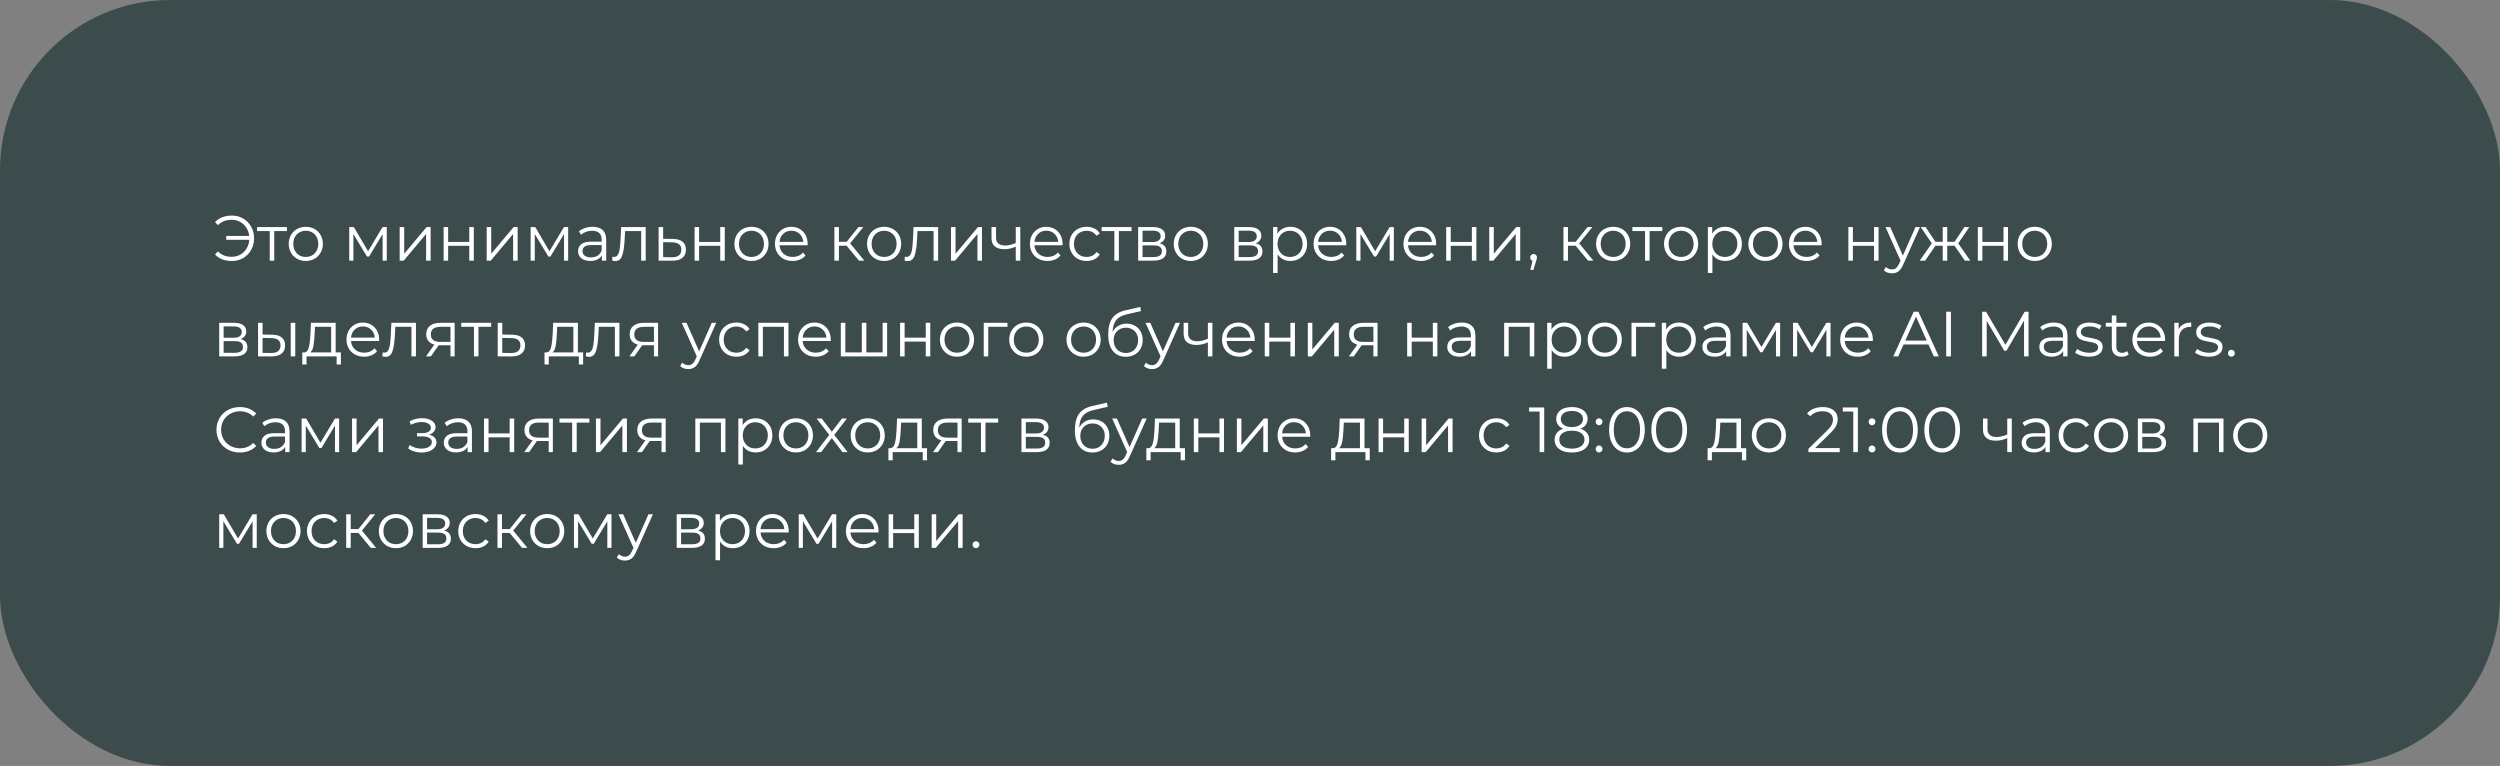
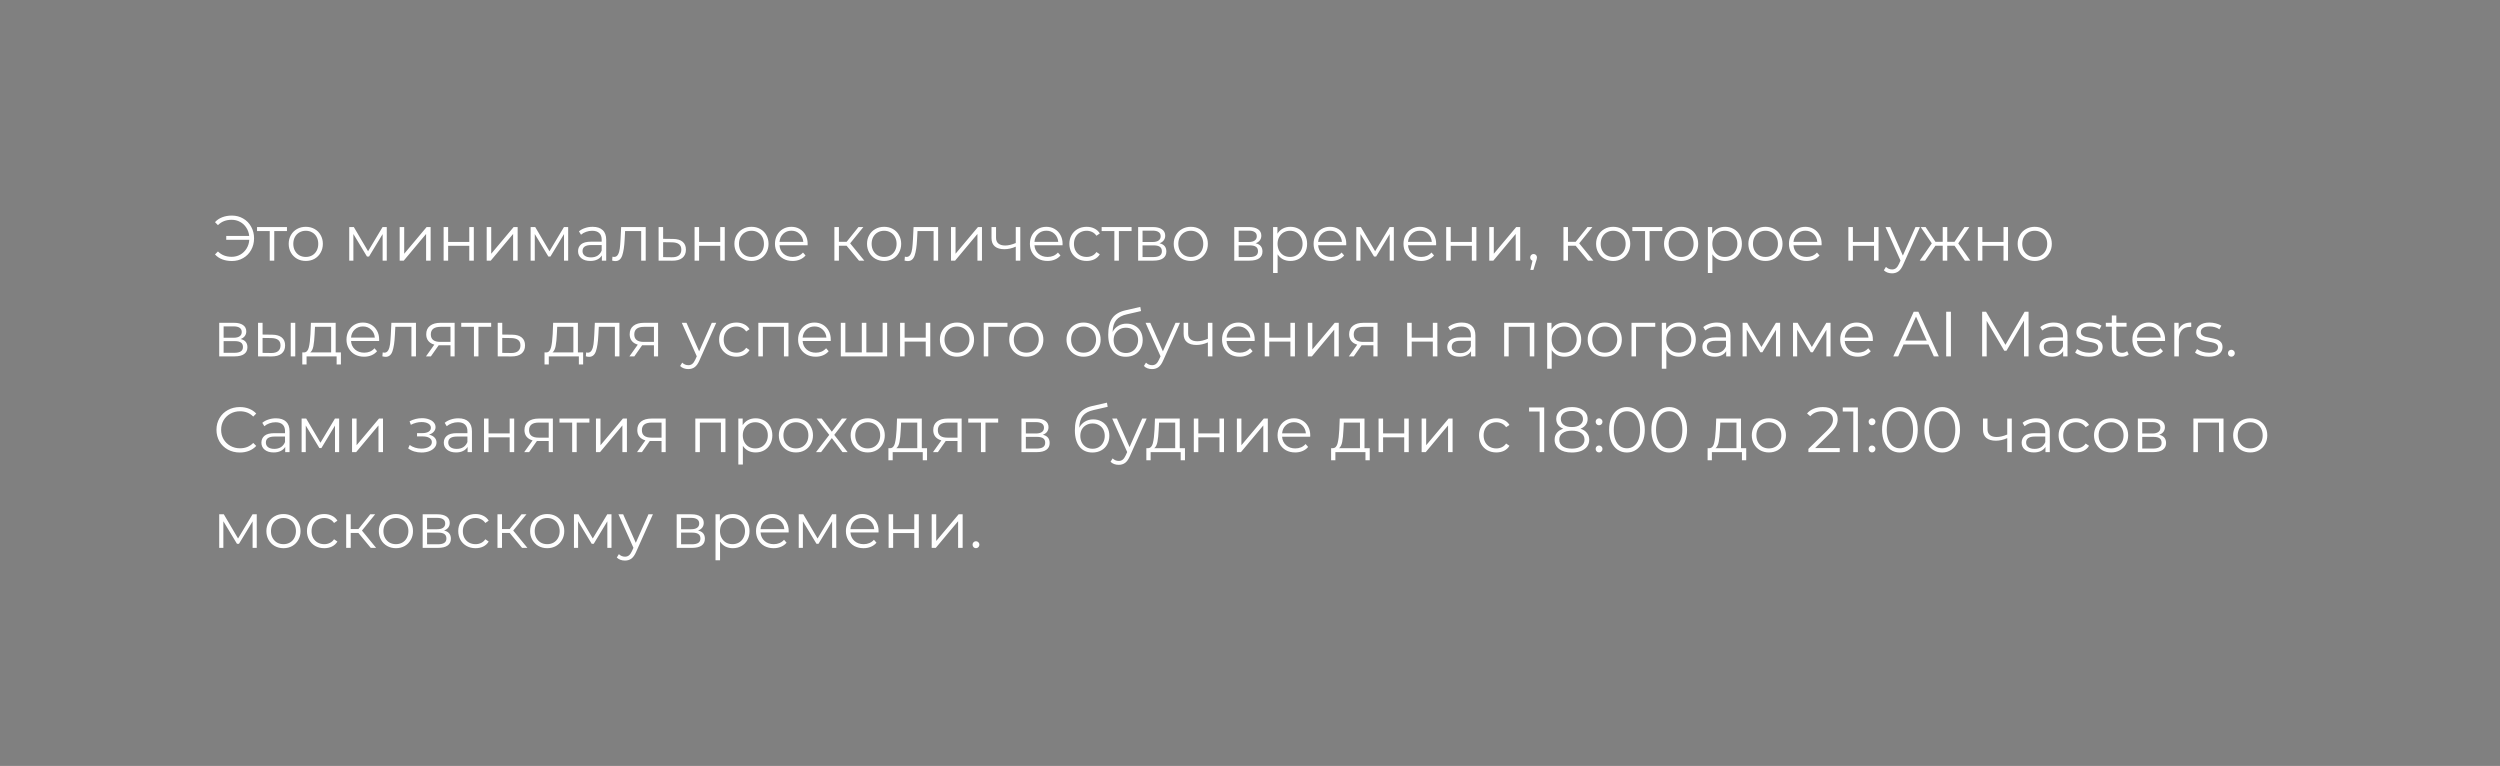
<svg xmlns="http://www.w3.org/2000/svg" width="470" height="144" viewBox="0 0 470 144" fill="none">
  <rect x="0" y="0" width="470" height="144" fill="#808080" stroke="none" />
-   <rect width="470" height="144" rx="32" fill="#3C4B4B" />
  <path d="M43.588 40.528C44.372 40.528 45.08 40.712 45.712 41.08C46.352 41.448 46.852 41.96 47.212 42.616C47.58 43.264 47.764 43.992 47.764 44.8C47.764 45.608 47.58 46.34 47.212 46.996C46.852 47.644 46.352 48.152 45.712 48.52C45.08 48.888 44.372 49.072 43.588 49.072C42.932 49.072 42.332 48.968 41.788 48.76C41.244 48.552 40.788 48.244 40.42 47.836L40.972 47.272C41.636 47.944 42.496 48.28 43.552 48.28C44.144 48.28 44.684 48.144 45.172 47.872C45.66 47.592 46.052 47.212 46.348 46.732C46.652 46.244 46.824 45.696 46.864 45.088H42.532V44.356H46.852C46.788 43.772 46.604 43.252 46.3 42.796C46.004 42.332 45.616 41.972 45.136 41.716C44.656 41.452 44.128 41.32 43.552 41.32C42.496 41.32 41.636 41.656 40.972 42.328L40.42 41.764C40.788 41.356 41.244 41.048 41.788 40.84C42.332 40.632 42.932 40.528 43.588 40.528ZM53.949 43.444H51.561V49H50.709V43.444H48.321V42.688H53.949V43.444ZM57.492 49.06C56.884 49.06 56.336 48.924 55.848 48.652C55.36 48.372 54.976 47.988 54.696 47.5C54.416 47.012 54.276 46.46 54.276 45.844C54.276 45.228 54.416 44.676 54.696 44.188C54.976 43.7 55.36 43.32 55.848 43.048C56.336 42.776 56.884 42.64 57.492 42.64C58.1 42.64 58.648 42.776 59.136 43.048C59.624 43.32 60.004 43.7 60.276 44.188C60.556 44.676 60.696 45.228 60.696 45.844C60.696 46.46 60.556 47.012 60.276 47.5C60.004 47.988 59.624 48.372 59.136 48.652C58.648 48.924 58.1 49.06 57.492 49.06ZM57.492 48.304C57.94 48.304 58.34 48.204 58.692 48.004C59.052 47.796 59.332 47.504 59.532 47.128C59.732 46.752 59.832 46.324 59.832 45.844C59.832 45.364 59.732 44.936 59.532 44.56C59.332 44.184 59.052 43.896 58.692 43.696C58.34 43.488 57.94 43.384 57.492 43.384C57.044 43.384 56.64 43.488 56.28 43.696C55.928 43.896 55.648 44.184 55.44 44.56C55.24 44.936 55.14 45.364 55.14 45.844C55.14 46.324 55.24 46.752 55.44 47.128C55.648 47.504 55.928 47.796 56.28 48.004C56.64 48.204 57.044 48.304 57.492 48.304ZM72.713 42.688V49H71.933V44.008L69.377 48.232H68.993L66.437 43.996V49H65.657V42.688H66.521L69.197 47.236L71.921 42.688H72.713ZM75.138 42.688H75.99V47.704L80.202 42.688H80.958V49H80.106V43.984L75.906 49H75.138V42.688ZM83.4 42.688H84.251V45.484H88.224V42.688H89.076V49H88.224V46.216H84.251V49H83.4V42.688ZM91.497 42.688H92.349V47.704L96.561 42.688H97.317V49H96.465V43.984L92.265 49H91.497V42.688ZM106.815 42.688V49H106.035V44.008L103.479 48.232H103.095L100.539 43.996V49H99.759V42.688H100.623L103.299 47.236L106.023 42.688H106.815ZM111.411 42.64C112.235 42.64 112.867 42.848 113.307 43.264C113.747 43.672 113.967 44.28 113.967 45.088V49H113.151V48.016C112.959 48.344 112.675 48.6 112.299 48.784C111.931 48.968 111.491 49.06 110.979 49.06C110.275 49.06 109.715 48.892 109.299 48.556C108.883 48.22 108.675 47.776 108.675 47.224C108.675 46.688 108.867 46.256 109.251 45.928C109.643 45.6 110.263 45.436 111.111 45.436H113.115V45.052C113.115 44.508 112.963 44.096 112.659 43.816C112.355 43.528 111.911 43.384 111.327 43.384C110.927 43.384 110.543 43.452 110.175 43.588C109.807 43.716 109.491 43.896 109.227 44.128L108.843 43.492C109.163 43.22 109.547 43.012 109.995 42.868C110.443 42.716 110.915 42.64 111.411 42.64ZM111.111 48.388C111.591 48.388 112.003 48.28 112.347 48.064C112.691 47.84 112.947 47.52 113.115 47.104V46.072H111.135C110.055 46.072 109.515 46.448 109.515 47.2C109.515 47.568 109.655 47.86 109.935 48.076C110.215 48.284 110.607 48.388 111.111 48.388ZM121.395 42.688V49H120.543V43.444H117.519L117.435 45.004C117.371 46.316 117.219 47.324 116.979 48.028C116.739 48.732 116.311 49.084 115.695 49.084C115.527 49.084 115.323 49.052 115.083 48.988L115.143 48.256C115.287 48.288 115.387 48.304 115.443 48.304C115.771 48.304 116.019 48.152 116.187 47.848C116.355 47.544 116.467 47.168 116.523 46.72C116.579 46.272 116.627 45.68 116.667 44.944L116.775 42.688H121.395ZM126.529 44.92C127.321 44.928 127.921 45.104 128.329 45.448C128.745 45.792 128.953 46.288 128.953 46.936C128.953 47.608 128.729 48.124 128.281 48.484C127.841 48.844 127.201 49.02 126.361 49.012L123.817 49V42.688H124.669V44.896L126.529 44.92ZM126.313 48.364C126.897 48.372 127.337 48.256 127.633 48.016C127.937 47.768 128.089 47.408 128.089 46.936C128.089 46.472 127.941 46.128 127.645 45.904C127.349 45.68 126.905 45.564 126.313 45.556L124.669 45.532V48.34L126.313 48.364ZM130.579 42.688H131.431V45.484H135.403V42.688H136.255V49H135.403V46.216H131.431V49H130.579V42.688ZM141.281 49.06C140.673 49.06 140.125 48.924 139.637 48.652C139.149 48.372 138.765 47.988 138.485 47.5C138.205 47.012 138.065 46.46 138.065 45.844C138.065 45.228 138.205 44.676 138.485 44.188C138.765 43.7 139.149 43.32 139.637 43.048C140.125 42.776 140.673 42.64 141.281 42.64C141.889 42.64 142.437 42.776 142.925 43.048C143.413 43.32 143.793 43.7 144.065 44.188C144.345 44.676 144.485 45.228 144.485 45.844C144.485 46.46 144.345 47.012 144.065 47.5C143.793 47.988 143.413 48.372 142.925 48.652C142.437 48.924 141.889 49.06 141.281 49.06ZM141.281 48.304C141.729 48.304 142.129 48.204 142.481 48.004C142.841 47.796 143.121 47.504 143.321 47.128C143.521 46.752 143.621 46.324 143.621 45.844C143.621 45.364 143.521 44.936 143.321 44.56C143.121 44.184 142.841 43.896 142.481 43.696C142.129 43.488 141.729 43.384 141.281 43.384C140.833 43.384 140.429 43.488 140.069 43.696C139.717 43.896 139.437 44.184 139.229 44.56C139.029 44.936 138.929 45.364 138.929 45.844C138.929 46.324 139.029 46.752 139.229 47.128C139.437 47.504 139.717 47.796 140.069 48.004C140.429 48.204 140.833 48.304 141.281 48.304ZM151.826 46.108H146.546C146.594 46.764 146.846 47.296 147.302 47.704C147.758 48.104 148.334 48.304 149.03 48.304C149.422 48.304 149.782 48.236 150.11 48.1C150.438 47.956 150.722 47.748 150.962 47.476L151.442 48.028C151.162 48.364 150.81 48.62 150.386 48.796C149.97 48.972 149.51 49.06 149.006 49.06C148.358 49.06 147.782 48.924 147.278 48.652C146.782 48.372 146.394 47.988 146.114 47.5C145.834 47.012 145.694 46.46 145.694 45.844C145.694 45.228 145.826 44.676 146.09 44.188C146.362 43.7 146.73 43.32 147.194 43.048C147.666 42.776 148.194 42.64 148.778 42.64C149.362 42.64 149.886 42.776 150.35 43.048C150.814 43.32 151.178 43.7 151.442 44.188C151.706 44.668 151.838 45.22 151.838 45.844L151.826 46.108ZM148.778 43.372C148.17 43.372 147.658 43.568 147.242 43.96C146.834 44.344 146.602 44.848 146.546 45.472H151.022C150.966 44.848 150.73 44.344 150.314 43.96C149.906 43.568 149.394 43.372 148.778 43.372ZM159.156 46.192H157.716V49H156.864V42.688H157.716V45.46H159.168L161.388 42.688H162.312L159.828 45.748L162.492 49H161.484L159.156 46.192ZM166.218 49.06C165.61 49.06 165.062 48.924 164.574 48.652C164.086 48.372 163.702 47.988 163.422 47.5C163.142 47.012 163.002 46.46 163.002 45.844C163.002 45.228 163.142 44.676 163.422 44.188C163.702 43.7 164.086 43.32 164.574 43.048C165.062 42.776 165.61 42.64 166.218 42.64C166.826 42.64 167.374 42.776 167.862 43.048C168.35 43.32 168.73 43.7 169.002 44.188C169.282 44.676 169.422 45.228 169.422 45.844C169.422 46.46 169.282 47.012 169.002 47.5C168.73 47.988 168.35 48.372 167.862 48.652C167.374 48.924 166.826 49.06 166.218 49.06ZM166.218 48.304C166.666 48.304 167.066 48.204 167.418 48.004C167.778 47.796 168.058 47.504 168.258 47.128C168.458 46.752 168.558 46.324 168.558 45.844C168.558 45.364 168.458 44.936 168.258 44.56C168.058 44.184 167.778 43.896 167.418 43.696C167.066 43.488 166.666 43.384 166.218 43.384C165.77 43.384 165.366 43.488 165.006 43.696C164.654 43.896 164.374 44.184 164.166 44.56C163.966 44.936 163.866 45.364 163.866 45.844C163.866 46.324 163.966 46.752 164.166 47.128C164.374 47.504 164.654 47.796 165.006 48.004C165.366 48.204 165.77 48.304 166.218 48.304ZM176.368 42.688V49H175.516V43.444H172.492L172.408 45.004C172.344 46.316 172.192 47.324 171.952 48.028C171.712 48.732 171.284 49.084 170.668 49.084C170.5 49.084 170.296 49.052 170.056 48.988L170.116 48.256C170.26 48.288 170.36 48.304 170.416 48.304C170.744 48.304 170.992 48.152 171.16 47.848C171.328 47.544 171.44 47.168 171.496 46.72C171.552 46.272 171.6 45.68 171.64 44.944L171.748 42.688H176.368ZM178.79 42.688H179.642V47.704L183.854 42.688H184.61V49H183.758V43.984L179.558 49H178.79V42.688ZM191.816 42.688V49H190.964V46.372C190.236 46.692 189.52 46.852 188.816 46.852C188.056 46.852 187.464 46.68 187.04 46.336C186.616 45.984 186.404 45.46 186.404 44.764V42.688H187.256V44.716C187.256 45.188 187.408 45.548 187.712 45.796C188.016 46.036 188.436 46.156 188.972 46.156C189.564 46.156 190.228 46 190.964 45.688V42.688H191.816ZM199.755 46.108H194.475C194.523 46.764 194.775 47.296 195.231 47.704C195.687 48.104 196.263 48.304 196.959 48.304C197.351 48.304 197.711 48.236 198.039 48.1C198.367 47.956 198.651 47.748 198.891 47.476L199.371 48.028C199.091 48.364 198.739 48.62 198.315 48.796C197.899 48.972 197.439 49.06 196.935 49.06C196.287 49.06 195.711 48.924 195.207 48.652C194.711 48.372 194.323 47.988 194.043 47.5C193.763 47.012 193.623 46.46 193.623 45.844C193.623 45.228 193.755 44.676 194.019 44.188C194.291 43.7 194.659 43.32 195.123 43.048C195.595 42.776 196.123 42.64 196.707 42.64C197.291 42.64 197.815 42.776 198.279 43.048C198.743 43.32 199.107 43.7 199.371 44.188C199.635 44.668 199.767 45.22 199.767 45.844L199.755 46.108ZM196.707 43.372C196.099 43.372 195.587 43.568 195.171 43.96C194.763 44.344 194.531 44.848 194.475 45.472H198.951C198.895 44.848 198.659 44.344 198.243 43.96C197.835 43.568 197.323 43.372 196.707 43.372ZM204.293 49.06C203.669 49.06 203.109 48.924 202.613 48.652C202.125 48.38 201.741 48 201.461 47.512C201.181 47.016 201.041 46.46 201.041 45.844C201.041 45.228 201.181 44.676 201.461 44.188C201.741 43.7 202.125 43.32 202.613 43.048C203.109 42.776 203.669 42.64 204.293 42.64C204.837 42.64 205.321 42.748 205.745 42.964C206.177 43.172 206.517 43.48 206.765 43.888L206.129 44.32C205.921 44.008 205.657 43.776 205.337 43.624C205.017 43.464 204.669 43.384 204.293 43.384C203.837 43.384 203.425 43.488 203.057 43.696C202.697 43.896 202.413 44.184 202.205 44.56C202.005 44.936 201.905 45.364 201.905 45.844C201.905 46.332 202.005 46.764 202.205 47.14C202.413 47.508 202.697 47.796 203.057 48.004C203.425 48.204 203.837 48.304 204.293 48.304C204.669 48.304 205.017 48.228 205.337 48.076C205.657 47.924 205.921 47.692 206.129 47.38L206.765 47.812C206.517 48.22 206.177 48.532 205.745 48.748C205.313 48.956 204.829 49.06 204.293 49.06ZM212.738 43.444H210.35V49H209.498V43.444H207.11V42.688H212.738V43.444ZM217.99 45.736C218.846 45.936 219.274 46.452 219.274 47.284C219.274 47.836 219.07 48.26 218.662 48.556C218.254 48.852 217.646 49 216.838 49H213.97V42.688H216.754C217.474 42.688 218.038 42.828 218.446 43.108C218.854 43.388 219.058 43.788 219.058 44.308C219.058 44.652 218.962 44.948 218.77 45.196C218.586 45.436 218.326 45.616 217.99 45.736ZM214.798 45.496H216.694C217.182 45.496 217.554 45.404 217.81 45.22C218.074 45.036 218.206 44.768 218.206 44.416C218.206 44.064 218.074 43.8 217.81 43.624C217.554 43.448 217.182 43.36 216.694 43.36H214.798V45.496ZM216.802 48.328C217.346 48.328 217.754 48.24 218.026 48.064C218.298 47.888 218.434 47.612 218.434 47.236C218.434 46.86 218.31 46.584 218.062 46.408C217.814 46.224 217.422 46.132 216.886 46.132H214.798V48.328H216.802ZM223.875 49.06C223.267 49.06 222.719 48.924 222.231 48.652C221.743 48.372 221.359 47.988 221.079 47.5C220.799 47.012 220.659 46.46 220.659 45.844C220.659 45.228 220.799 44.676 221.079 44.188C221.359 43.7 221.743 43.32 222.231 43.048C222.719 42.776 223.267 42.64 223.875 42.64C224.483 42.64 225.031 42.776 225.519 43.048C226.007 43.32 226.387 43.7 226.659 44.188C226.939 44.676 227.079 45.228 227.079 45.844C227.079 46.46 226.939 47.012 226.659 47.5C226.387 47.988 226.007 48.372 225.519 48.652C225.031 48.924 224.483 49.06 223.875 49.06ZM223.875 48.304C224.323 48.304 224.723 48.204 225.075 48.004C225.435 47.796 225.715 47.504 225.915 47.128C226.115 46.752 226.215 46.324 226.215 45.844C226.215 45.364 226.115 44.936 225.915 44.56C225.715 44.184 225.435 43.896 225.075 43.696C224.723 43.488 224.323 43.384 223.875 43.384C223.427 43.384 223.023 43.488 222.663 43.696C222.311 43.896 222.031 44.184 221.823 44.56C221.623 44.936 221.523 45.364 221.523 45.844C221.523 46.324 221.623 46.752 221.823 47.128C222.031 47.504 222.311 47.796 222.663 48.004C223.023 48.204 223.427 48.304 223.875 48.304ZM236.06 45.736C236.916 45.936 237.344 46.452 237.344 47.284C237.344 47.836 237.14 48.26 236.732 48.556C236.324 48.852 235.716 49 234.908 49H232.04V42.688H234.824C235.544 42.688 236.108 42.828 236.516 43.108C236.924 43.388 237.128 43.788 237.128 44.308C237.128 44.652 237.032 44.948 236.84 45.196C236.656 45.436 236.396 45.616 236.06 45.736ZM232.868 45.496H234.764C235.252 45.496 235.624 45.404 235.88 45.22C236.144 45.036 236.276 44.768 236.276 44.416C236.276 44.064 236.144 43.8 235.88 43.624C235.624 43.448 235.252 43.36 234.764 43.36H232.868V45.496ZM234.872 48.328C235.416 48.328 235.824 48.24 236.096 48.064C236.368 47.888 236.504 47.612 236.504 47.236C236.504 46.86 236.38 46.584 236.132 46.408C235.884 46.224 235.492 46.132 234.956 46.132H232.868V48.328H234.872ZM242.593 42.64C243.185 42.64 243.721 42.776 244.201 43.048C244.681 43.312 245.057 43.688 245.329 44.176C245.601 44.664 245.737 45.22 245.737 45.844C245.737 46.476 245.601 47.036 245.329 47.524C245.057 48.012 244.681 48.392 244.201 48.664C243.729 48.928 243.193 49.06 242.593 49.06C242.081 49.06 241.617 48.956 241.201 48.748C240.793 48.532 240.457 48.22 240.193 47.812V51.328H239.341V42.688H240.157V43.936C240.413 43.52 240.749 43.2 241.165 42.976C241.589 42.752 242.065 42.64 242.593 42.64ZM242.533 48.304C242.973 48.304 243.373 48.204 243.733 48.004C244.093 47.796 244.373 47.504 244.573 47.128C244.781 46.752 244.885 46.324 244.885 45.844C244.885 45.364 244.781 44.94 244.573 44.572C244.373 44.196 244.093 43.904 243.733 43.696C243.373 43.488 242.973 43.384 242.533 43.384C242.085 43.384 241.681 43.488 241.321 43.696C240.969 43.904 240.689 44.196 240.481 44.572C240.281 44.94 240.181 45.364 240.181 45.844C240.181 46.324 240.281 46.752 240.481 47.128C240.689 47.504 240.969 47.796 241.321 48.004C241.681 48.204 242.085 48.304 242.533 48.304ZM253.087 46.108H247.807C247.855 46.764 248.107 47.296 248.563 47.704C249.019 48.104 249.595 48.304 250.291 48.304C250.683 48.304 251.043 48.236 251.371 48.1C251.699 47.956 251.983 47.748 252.223 47.476L252.703 48.028C252.423 48.364 252.071 48.62 251.647 48.796C251.231 48.972 250.771 49.06 250.267 49.06C249.619 49.06 249.043 48.924 248.539 48.652C248.043 48.372 247.655 47.988 247.375 47.5C247.095 47.012 246.955 46.46 246.955 45.844C246.955 45.228 247.087 44.676 247.351 44.188C247.623 43.7 247.991 43.32 248.455 43.048C248.927 42.776 249.455 42.64 250.039 42.64C250.623 42.64 251.147 42.776 251.611 43.048C252.075 43.32 252.439 43.7 252.703 44.188C252.967 44.668 253.099 45.22 253.099 45.844L253.087 46.108ZM250.039 43.372C249.431 43.372 248.919 43.568 248.503 43.96C248.095 44.344 247.863 44.848 247.807 45.472H252.283C252.227 44.848 251.991 44.344 251.575 43.96C251.167 43.568 250.655 43.372 250.039 43.372ZM262.041 42.688V49H261.261V44.008L258.705 48.232H258.321L255.765 43.996V49H254.985V42.688H255.849L258.525 47.236L261.249 42.688H262.041ZM269.986 46.108H264.706C264.754 46.764 265.006 47.296 265.462 47.704C265.918 48.104 266.494 48.304 267.19 48.304C267.582 48.304 267.942 48.236 268.27 48.1C268.598 47.956 268.882 47.748 269.122 47.476L269.602 48.028C269.322 48.364 268.97 48.62 268.546 48.796C268.13 48.972 267.67 49.06 267.166 49.06C266.518 49.06 265.942 48.924 265.438 48.652C264.942 48.372 264.554 47.988 264.274 47.5C263.994 47.012 263.854 46.46 263.854 45.844C263.854 45.228 263.986 44.676 264.25 44.188C264.522 43.7 264.89 43.32 265.354 43.048C265.826 42.776 266.354 42.64 266.938 42.64C267.522 42.64 268.046 42.776 268.51 43.048C268.974 43.32 269.338 43.7 269.602 44.188C269.866 44.668 269.998 45.22 269.998 45.844L269.986 46.108ZM266.938 43.372C266.33 43.372 265.818 43.568 265.402 43.96C264.994 44.344 264.762 44.848 264.706 45.472H269.182C269.126 44.848 268.89 44.344 268.474 43.96C268.066 43.568 267.554 43.372 266.938 43.372ZM271.884 42.688H272.736V45.484H276.708V42.688H277.56V49H276.708V46.216H272.736V49H271.884V42.688ZM279.982 42.688H280.834V47.704L285.046 42.688H285.802V49H284.95V43.984L280.75 49H279.982V42.688ZM288.315 47.752C288.499 47.752 288.651 47.816 288.771 47.944C288.891 48.064 288.951 48.216 288.951 48.4C288.951 48.496 288.935 48.6 288.903 48.712C288.879 48.824 288.839 48.952 288.783 49.096L288.279 50.752H287.703L288.111 49.012C287.983 48.972 287.879 48.9 287.799 48.796C287.719 48.684 287.679 48.552 287.679 48.4C287.679 48.216 287.739 48.064 287.859 47.944C287.979 47.816 288.131 47.752 288.315 47.752ZM296.219 46.192H294.779V49H293.927V42.688H294.779V45.46H296.231L298.451 42.688H299.375L296.891 45.748L299.555 49H298.547L296.219 46.192ZM303.281 49.06C302.673 49.06 302.125 48.924 301.637 48.652C301.149 48.372 300.765 47.988 300.485 47.5C300.205 47.012 300.065 46.46 300.065 45.844C300.065 45.228 300.205 44.676 300.485 44.188C300.765 43.7 301.149 43.32 301.637 43.048C302.125 42.776 302.673 42.64 303.281 42.64C303.889 42.64 304.437 42.776 304.925 43.048C305.413 43.32 305.793 43.7 306.065 44.188C306.345 44.676 306.485 45.228 306.485 45.844C306.485 46.46 306.345 47.012 306.065 47.5C305.793 47.988 305.413 48.372 304.925 48.652C304.437 48.924 303.889 49.06 303.281 49.06ZM303.281 48.304C303.729 48.304 304.129 48.204 304.481 48.004C304.841 47.796 305.121 47.504 305.321 47.128C305.521 46.752 305.621 46.324 305.621 45.844C305.621 45.364 305.521 44.936 305.321 44.56C305.121 44.184 304.841 43.896 304.481 43.696C304.129 43.488 303.729 43.384 303.281 43.384C302.833 43.384 302.429 43.488 302.069 43.696C301.717 43.896 301.437 44.184 301.229 44.56C301.029 44.936 300.929 45.364 300.929 45.844C300.929 46.324 301.029 46.752 301.229 47.128C301.437 47.504 301.717 47.796 302.069 48.004C302.429 48.204 302.833 48.304 303.281 48.304ZM312.511 43.444H310.123V49H309.271V43.444H306.883V42.688H312.511V43.444ZM316.054 49.06C315.446 49.06 314.898 48.924 314.41 48.652C313.922 48.372 313.538 47.988 313.258 47.5C312.978 47.012 312.838 46.46 312.838 45.844C312.838 45.228 312.978 44.676 313.258 44.188C313.538 43.7 313.922 43.32 314.41 43.048C314.898 42.776 315.446 42.64 316.054 42.64C316.662 42.64 317.21 42.776 317.698 43.048C318.186 43.32 318.566 43.7 318.838 44.188C319.118 44.676 319.258 45.228 319.258 45.844C319.258 46.46 319.118 47.012 318.838 47.5C318.566 47.988 318.186 48.372 317.698 48.652C317.21 48.924 316.662 49.06 316.054 49.06ZM316.054 48.304C316.502 48.304 316.902 48.204 317.254 48.004C317.614 47.796 317.894 47.504 318.094 47.128C318.294 46.752 318.394 46.324 318.394 45.844C318.394 45.364 318.294 44.936 318.094 44.56C317.894 44.184 317.614 43.896 317.254 43.696C316.902 43.488 316.502 43.384 316.054 43.384C315.606 43.384 315.202 43.488 314.842 43.696C314.49 43.896 314.21 44.184 314.002 44.56C313.802 44.936 313.702 45.364 313.702 45.844C313.702 46.324 313.802 46.752 314.002 47.128C314.21 47.504 314.49 47.796 314.842 48.004C315.202 48.204 315.606 48.304 316.054 48.304ZM324.331 42.64C324.923 42.64 325.459 42.776 325.939 43.048C326.419 43.312 326.795 43.688 327.067 44.176C327.339 44.664 327.475 45.22 327.475 45.844C327.475 46.476 327.339 47.036 327.067 47.524C326.795 48.012 326.419 48.392 325.939 48.664C325.467 48.928 324.931 49.06 324.331 49.06C323.819 49.06 323.355 48.956 322.939 48.748C322.531 48.532 322.195 48.22 321.931 47.812V51.328H321.079V42.688H321.895V43.936C322.151 43.52 322.487 43.2 322.903 42.976C323.327 42.752 323.803 42.64 324.331 42.64ZM324.271 48.304C324.711 48.304 325.111 48.204 325.471 48.004C325.831 47.796 326.111 47.504 326.311 47.128C326.519 46.752 326.623 46.324 326.623 45.844C326.623 45.364 326.519 44.94 326.311 44.572C326.111 44.196 325.831 43.904 325.471 43.696C325.111 43.488 324.711 43.384 324.271 43.384C323.823 43.384 323.419 43.488 323.059 43.696C322.707 43.904 322.427 44.196 322.219 44.572C322.019 44.94 321.919 45.364 321.919 45.844C321.919 46.324 322.019 46.752 322.219 47.128C322.427 47.504 322.707 47.796 323.059 48.004C323.419 48.204 323.823 48.304 324.271 48.304ZM331.91 49.06C331.302 49.06 330.754 48.924 330.266 48.652C329.778 48.372 329.394 47.988 329.114 47.5C328.834 47.012 328.694 46.46 328.694 45.844C328.694 45.228 328.834 44.676 329.114 44.188C329.394 43.7 329.778 43.32 330.266 43.048C330.754 42.776 331.302 42.64 331.91 42.64C332.518 42.64 333.066 42.776 333.554 43.048C334.042 43.32 334.422 43.7 334.694 44.188C334.974 44.676 335.114 45.228 335.114 45.844C335.114 46.46 334.974 47.012 334.694 47.5C334.422 47.988 334.042 48.372 333.554 48.652C333.066 48.924 332.518 49.06 331.91 49.06ZM331.91 48.304C332.358 48.304 332.758 48.204 333.11 48.004C333.47 47.796 333.75 47.504 333.95 47.128C334.15 46.752 334.25 46.324 334.25 45.844C334.25 45.364 334.15 44.936 333.95 44.56C333.75 44.184 333.47 43.896 333.11 43.696C332.758 43.488 332.358 43.384 331.91 43.384C331.462 43.384 331.058 43.488 330.698 43.696C330.346 43.896 330.066 44.184 329.858 44.56C329.658 44.936 329.558 45.364 329.558 45.844C329.558 46.324 329.658 46.752 329.858 47.128C330.066 47.504 330.346 47.796 330.698 48.004C331.058 48.204 331.462 48.304 331.91 48.304ZM342.455 46.108H337.175C337.223 46.764 337.475 47.296 337.931 47.704C338.387 48.104 338.963 48.304 339.659 48.304C340.051 48.304 340.411 48.236 340.739 48.1C341.067 47.956 341.351 47.748 341.591 47.476L342.071 48.028C341.791 48.364 341.439 48.62 341.015 48.796C340.599 48.972 340.139 49.06 339.635 49.06C338.987 49.06 338.411 48.924 337.907 48.652C337.411 48.372 337.023 47.988 336.743 47.5C336.463 47.012 336.323 46.46 336.323 45.844C336.323 45.228 336.455 44.676 336.719 44.188C336.991 43.7 337.359 43.32 337.823 43.048C338.295 42.776 338.823 42.64 339.407 42.64C339.991 42.64 340.515 42.776 340.979 43.048C341.443 43.32 341.807 43.7 342.071 44.188C342.335 44.668 342.467 45.22 342.467 45.844L342.455 46.108ZM339.407 43.372C338.799 43.372 338.287 43.568 337.871 43.96C337.463 44.344 337.231 44.848 337.175 45.472H341.651C341.595 44.848 341.359 44.344 340.943 43.96C340.535 43.568 340.023 43.372 339.407 43.372ZM347.493 42.688H348.345V45.484H352.317V42.688H353.169V49H352.317V46.216H348.345V49H347.493V42.688ZM360.955 42.688L357.799 49.756C357.543 50.348 357.247 50.768 356.911 51.016C356.575 51.264 356.171 51.388 355.699 51.388C355.395 51.388 355.111 51.34 354.847 51.244C354.583 51.148 354.355 51.004 354.163 50.812L354.559 50.176C354.879 50.496 355.263 50.656 355.711 50.656C355.999 50.656 356.243 50.576 356.443 50.416C356.651 50.256 356.843 49.984 357.019 49.6L357.295 48.988L354.475 42.688H355.363L357.739 48.052L360.115 42.688H360.955ZM367.451 46.192H366.083V49H365.231V46.192H363.863L361.931 49H360.911L363.179 45.748L361.091 42.688H362.015L363.863 45.46H365.231V42.688H366.083V45.46H367.451L369.311 42.688H370.235L368.147 45.76L370.415 49H369.395L367.451 46.192ZM371.833 42.688H372.685V45.484H376.657V42.688H377.509V49H376.657V46.216H372.685V49H371.833V42.688ZM382.535 49.06C381.927 49.06 381.379 48.924 380.891 48.652C380.403 48.372 380.019 47.988 379.739 47.5C379.459 47.012 379.319 46.46 379.319 45.844C379.319 45.228 379.459 44.676 379.739 44.188C380.019 43.7 380.403 43.32 380.891 43.048C381.379 42.776 381.927 42.64 382.535 42.64C383.143 42.64 383.691 42.776 384.179 43.048C384.667 43.32 385.047 43.7 385.319 44.188C385.599 44.676 385.739 45.228 385.739 45.844C385.739 46.46 385.599 47.012 385.319 47.5C385.047 47.988 384.667 48.372 384.179 48.652C383.691 48.924 383.143 49.06 382.535 49.06ZM382.535 48.304C382.983 48.304 383.383 48.204 383.735 48.004C384.095 47.796 384.375 47.504 384.575 47.128C384.775 46.752 384.875 46.324 384.875 45.844C384.875 45.364 384.775 44.936 384.575 44.56C384.375 44.184 384.095 43.896 383.735 43.696C383.383 43.488 382.983 43.384 382.535 43.384C382.087 43.384 381.683 43.488 381.323 43.696C380.971 43.896 380.691 44.184 380.483 44.56C380.283 44.936 380.183 45.364 380.183 45.844C380.183 46.324 380.283 46.752 380.483 47.128C380.691 47.504 380.971 47.796 381.323 48.004C381.683 48.204 382.087 48.304 382.535 48.304ZM45.232 63.736C46.088 63.936 46.516 64.452 46.516 65.284C46.516 65.836 46.312 66.26 45.904 66.556C45.496 66.852 44.888 67 44.08 67H41.212V60.688H43.996C44.716 60.688 45.28 60.828 45.688 61.108C46.096 61.388 46.3 61.788 46.3 62.308C46.3 62.652 46.204 62.948 46.012 63.196C45.828 63.436 45.568 63.616 45.232 63.736ZM42.04 63.496H43.936C44.424 63.496 44.796 63.404 45.052 63.22C45.316 63.036 45.448 62.768 45.448 62.416C45.448 62.064 45.316 61.8 45.052 61.624C44.796 61.448 44.424 61.36 43.936 61.36H42.04V63.496ZM44.044 66.328C44.588 66.328 44.996 66.24 45.268 66.064C45.54 65.888 45.676 65.612 45.676 65.236C45.676 64.86 45.552 64.584 45.304 64.408C45.056 64.224 44.664 64.132 44.128 64.132H42.04V66.328H44.044ZM51.165 62.92C51.957 62.928 52.561 63.104 52.977 63.448C53.393 63.792 53.601 64.288 53.601 64.936C53.601 65.608 53.377 66.124 52.929 66.484C52.481 66.844 51.841 67.02 51.009 67.012L48.513 67V60.688H49.365V62.896L51.165 62.92ZM54.657 60.688H55.509V67H54.657V60.688ZM50.961 66.364C51.545 66.372 51.985 66.256 52.281 66.016C52.585 65.768 52.737 65.408 52.737 64.936C52.737 64.472 52.589 64.128 52.293 63.904C51.997 63.68 51.553 63.564 50.961 63.556L49.365 63.532V66.34L50.961 66.364ZM64.091 66.256V68.524H63.287V67H57.635V68.524H56.831V66.256H57.191C57.615 66.232 57.903 65.92 58.055 65.32C58.207 64.72 58.311 63.88 58.367 62.8L58.451 60.688H63.107V66.256H64.091ZM59.147 62.848C59.107 63.744 59.031 64.484 58.919 65.068C58.807 65.644 58.607 66.04 58.319 66.256H62.255V61.444H59.219L59.147 62.848ZM71.271 64.108H65.991C66.039 64.764 66.291 65.296 66.747 65.704C67.203 66.104 67.779 66.304 68.475 66.304C68.867 66.304 69.227 66.236 69.555 66.1C69.883 65.956 70.167 65.748 70.407 65.476L70.887 66.028C70.607 66.364 70.255 66.62 69.831 66.796C69.415 66.972 68.955 67.06 68.451 67.06C67.803 67.06 67.227 66.924 66.723 66.652C66.227 66.372 65.839 65.988 65.559 65.5C65.279 65.012 65.139 64.46 65.139 63.844C65.139 63.228 65.271 62.676 65.535 62.188C65.807 61.7 66.175 61.32 66.639 61.048C67.111 60.776 67.639 60.64 68.223 60.64C68.807 60.64 69.331 60.776 69.795 61.048C70.259 61.32 70.623 61.7 70.887 62.188C71.151 62.668 71.283 63.22 71.283 63.844L71.271 64.108ZM68.223 61.372C67.615 61.372 67.103 61.568 66.687 61.96C66.279 62.344 66.047 62.848 65.991 63.472H70.467C70.411 62.848 70.175 62.344 69.759 61.96C69.351 61.568 68.839 61.372 68.223 61.372ZM78.2 60.688V67H77.348V61.444H74.324L74.24 63.004C74.176 64.316 74.024 65.324 73.784 66.028C73.544 66.732 73.116 67.084 72.5 67.084C72.332 67.084 72.128 67.052 71.888 66.988L71.948 66.256C72.092 66.288 72.192 66.304 72.248 66.304C72.576 66.304 72.824 66.152 72.992 65.848C73.16 65.544 73.272 65.168 73.328 64.72C73.384 64.272 73.432 63.68 73.472 62.944L73.58 60.688H78.2ZM85.47 60.688V67H84.69V64.912H82.71H82.47L81.006 67H80.082L81.654 64.792C81.166 64.656 80.79 64.424 80.526 64.096C80.262 63.768 80.13 63.352 80.13 62.848C80.13 62.144 80.37 61.608 80.85 61.24C81.33 60.872 81.986 60.688 82.818 60.688H85.47ZM80.994 62.872C80.994 63.808 81.59 64.276 82.782 64.276H84.69V61.444H82.842C81.61 61.444 80.994 61.92 80.994 62.872ZM92.34 61.444H89.951V67H89.1V61.444H86.712V60.688H92.34V61.444ZM96.283 62.92C97.075 62.928 97.675 63.104 98.083 63.448C98.499 63.792 98.707 64.288 98.707 64.936C98.707 65.608 98.483 66.124 98.035 66.484C97.595 66.844 96.955 67.02 96.115 67.012L93.571 67V60.688H94.423V62.896L96.283 62.92ZM96.067 66.364C96.651 66.372 97.091 66.256 97.387 66.016C97.691 65.768 97.843 65.408 97.843 64.936C97.843 64.472 97.695 64.128 97.399 63.904C97.103 63.68 96.659 63.564 96.067 63.556L94.423 63.532V66.34L96.067 66.364ZM109.63 66.256V68.524H108.826V67H103.174V68.524H102.37V66.256H102.73C103.154 66.232 103.442 65.92 103.594 65.32C103.746 64.72 103.85 63.88 103.906 62.8L103.99 60.688H108.646V66.256H109.63ZM104.686 62.848C104.646 63.744 104.57 64.484 104.458 65.068C104.346 65.644 104.146 66.04 103.858 66.256H107.794V61.444H104.758L104.686 62.848ZM116.45 60.688V67H115.598V61.444H112.574L112.49 63.004C112.426 64.316 112.274 65.324 112.034 66.028C111.794 66.732 111.366 67.084 110.75 67.084C110.582 67.084 110.378 67.052 110.138 66.988L110.198 66.256C110.342 66.288 110.442 66.304 110.498 66.304C110.826 66.304 111.074 66.152 111.242 65.848C111.41 65.544 111.522 65.168 111.578 64.72C111.634 64.272 111.682 63.68 111.722 62.944L111.83 60.688H116.45ZM123.72 60.688V67H122.94V64.912H120.96H120.72L119.256 67H118.332L119.904 64.792C119.416 64.656 119.04 64.424 118.776 64.096C118.512 63.768 118.38 63.352 118.38 62.848C118.38 62.144 118.62 61.608 119.1 61.24C119.58 60.872 120.236 60.688 121.068 60.688H123.72ZM119.244 62.872C119.244 63.808 119.84 64.276 121.032 64.276H122.94V61.444H121.092C119.86 61.444 119.244 61.92 119.244 62.872ZM134.654 60.688L131.498 67.756C131.242 68.348 130.946 68.768 130.61 69.016C130.274 69.264 129.87 69.388 129.398 69.388C129.094 69.388 128.81 69.34 128.546 69.244C128.282 69.148 128.054 69.004 127.862 68.812L128.258 68.176C128.578 68.496 128.962 68.656 129.41 68.656C129.698 68.656 129.942 68.576 130.142 68.416C130.35 68.256 130.542 67.984 130.718 67.6L130.994 66.988L128.174 60.688H129.062L131.438 66.052L133.814 60.688H134.654ZM138.446 67.06C137.822 67.06 137.262 66.924 136.766 66.652C136.278 66.38 135.894 66 135.614 65.512C135.334 65.016 135.194 64.46 135.194 63.844C135.194 63.228 135.334 62.676 135.614 62.188C135.894 61.7 136.278 61.32 136.766 61.048C137.262 60.776 137.822 60.64 138.446 60.64C138.99 60.64 139.474 60.748 139.898 60.964C140.33 61.172 140.67 61.48 140.918 61.888L140.282 62.32C140.074 62.008 139.81 61.776 139.49 61.624C139.17 61.464 138.822 61.384 138.446 61.384C137.99 61.384 137.578 61.488 137.21 61.696C136.85 61.896 136.566 62.184 136.358 62.56C136.158 62.936 136.058 63.364 136.058 63.844C136.058 64.332 136.158 64.764 136.358 65.14C136.566 65.508 136.85 65.796 137.21 66.004C137.578 66.204 137.99 66.304 138.446 66.304C138.822 66.304 139.17 66.228 139.49 66.076C139.81 65.924 140.074 65.692 140.282 65.38L140.918 65.812C140.67 66.22 140.33 66.532 139.898 66.748C139.466 66.956 138.982 67.06 138.446 67.06ZM148.231 60.688V67H147.379V61.444H143.419V67H142.567V60.688H148.231ZM156.173 64.108H150.893C150.941 64.764 151.193 65.296 151.649 65.704C152.105 66.104 152.681 66.304 153.377 66.304C153.769 66.304 154.129 66.236 154.457 66.1C154.785 65.956 155.069 65.748 155.309 65.476L155.789 66.028C155.509 66.364 155.157 66.62 154.733 66.796C154.317 66.972 153.857 67.06 153.353 67.06C152.705 67.06 152.129 66.924 151.625 66.652C151.129 66.372 150.741 65.988 150.461 65.5C150.181 65.012 150.041 64.46 150.041 63.844C150.041 63.228 150.173 62.676 150.437 62.188C150.709 61.7 151.077 61.32 151.541 61.048C152.013 60.776 152.541 60.64 153.125 60.64C153.709 60.64 154.233 60.776 154.697 61.048C155.161 61.32 155.525 61.7 155.789 62.188C156.053 62.668 156.185 63.22 156.185 63.844L156.173 64.108ZM153.125 61.372C152.517 61.372 152.005 61.568 151.589 61.96C151.181 62.344 150.949 62.848 150.893 63.472H155.369C155.313 62.848 155.077 62.344 154.661 61.96C154.253 61.568 153.741 61.372 153.125 61.372ZM166.783 60.688V67H158.071V60.688H158.923V66.256H162.019V60.688H162.871V66.256H165.931V60.688H166.783ZM169.216 60.688H170.068V63.484H174.04V60.688H174.892V67H174.04V64.216H170.068V67H169.216V60.688ZM179.918 67.06C179.31 67.06 178.762 66.924 178.274 66.652C177.786 66.372 177.402 65.988 177.122 65.5C176.842 65.012 176.702 64.46 176.702 63.844C176.702 63.228 176.842 62.676 177.122 62.188C177.402 61.7 177.786 61.32 178.274 61.048C178.762 60.776 179.31 60.64 179.918 60.64C180.526 60.64 181.074 60.776 181.562 61.048C182.05 61.32 182.43 61.7 182.702 62.188C182.982 62.676 183.122 63.228 183.122 63.844C183.122 64.46 182.982 65.012 182.702 65.5C182.43 65.988 182.05 66.372 181.562 66.652C181.074 66.924 180.526 67.06 179.918 67.06ZM179.918 66.304C180.366 66.304 180.766 66.204 181.118 66.004C181.478 65.796 181.758 65.504 181.958 65.128C182.158 64.752 182.258 64.324 182.258 63.844C182.258 63.364 182.158 62.936 181.958 62.56C181.758 62.184 181.478 61.896 181.118 61.696C180.766 61.488 180.366 61.384 179.918 61.384C179.47 61.384 179.066 61.488 178.706 61.696C178.354 61.896 178.074 62.184 177.866 62.56C177.666 62.936 177.566 63.364 177.566 63.844C177.566 64.324 177.666 64.752 177.866 65.128C178.074 65.504 178.354 65.796 178.706 66.004C179.066 66.204 179.47 66.304 179.918 66.304ZM189.406 61.444H185.794V67H184.942V60.688H189.406V61.444ZM192.949 67.06C192.341 67.06 191.793 66.924 191.305 66.652C190.817 66.372 190.433 65.988 190.153 65.5C189.873 65.012 189.733 64.46 189.733 63.844C189.733 63.228 189.873 62.676 190.153 62.188C190.433 61.7 190.817 61.32 191.305 61.048C191.793 60.776 192.341 60.64 192.949 60.64C193.557 60.64 194.105 60.776 194.593 61.048C195.081 61.32 195.461 61.7 195.733 62.188C196.013 62.676 196.153 63.228 196.153 63.844C196.153 64.46 196.013 65.012 195.733 65.5C195.461 65.988 195.081 66.372 194.593 66.652C194.105 66.924 193.557 67.06 192.949 67.06ZM192.949 66.304C193.397 66.304 193.797 66.204 194.149 66.004C194.509 65.796 194.789 65.504 194.989 65.128C195.189 64.752 195.289 64.324 195.289 63.844C195.289 63.364 195.189 62.936 194.989 62.56C194.789 62.184 194.509 61.896 194.149 61.696C193.797 61.488 193.397 61.384 192.949 61.384C192.501 61.384 192.097 61.488 191.737 61.696C191.385 61.896 191.105 62.184 190.897 62.56C190.697 62.936 190.597 63.364 190.597 63.844C190.597 64.324 190.697 64.752 190.897 65.128C191.105 65.504 191.385 65.796 191.737 66.004C192.097 66.204 192.501 66.304 192.949 66.304ZM203.718 67.06C203.11 67.06 202.562 66.924 202.074 66.652C201.586 66.372 201.202 65.988 200.922 65.5C200.642 65.012 200.502 64.46 200.502 63.844C200.502 63.228 200.642 62.676 200.922 62.188C201.202 61.7 201.586 61.32 202.074 61.048C202.562 60.776 203.11 60.64 203.718 60.64C204.326 60.64 204.874 60.776 205.362 61.048C205.85 61.32 206.23 61.7 206.502 62.188C206.782 62.676 206.922 63.228 206.922 63.844C206.922 64.46 206.782 65.012 206.502 65.5C206.23 65.988 205.85 66.372 205.362 66.652C204.874 66.924 204.326 67.06 203.718 67.06ZM203.718 66.304C204.166 66.304 204.566 66.204 204.918 66.004C205.278 65.796 205.558 65.504 205.758 65.128C205.958 64.752 206.058 64.324 206.058 63.844C206.058 63.364 205.958 62.936 205.758 62.56C205.558 62.184 205.278 61.896 204.918 61.696C204.566 61.488 204.166 61.384 203.718 61.384C203.27 61.384 202.866 61.488 202.506 61.696C202.154 61.896 201.874 62.184 201.666 62.56C201.466 62.936 201.366 63.364 201.366 63.844C201.366 64.324 201.466 64.752 201.666 65.128C201.874 65.504 202.154 65.796 202.506 66.004C202.866 66.204 203.27 66.304 203.718 66.304ZM211.803 60.844C212.387 60.844 212.907 60.976 213.363 61.24C213.827 61.496 214.187 61.86 214.443 62.332C214.699 62.796 214.827 63.328 214.827 63.928C214.827 64.544 214.691 65.092 214.419 65.572C214.155 66.044 213.783 66.412 213.303 66.676C212.823 66.94 212.271 67.072 211.647 67.072C210.599 67.072 209.787 66.704 209.211 65.968C208.635 65.232 208.347 64.216 208.347 62.92C208.347 61.568 208.603 60.532 209.115 59.812C209.635 59.092 210.443 58.604 211.539 58.348L214.371 57.7L214.515 58.48L211.851 59.092C210.947 59.292 210.283 59.648 209.859 60.16C209.435 60.664 209.203 61.412 209.163 62.404C209.419 61.916 209.775 61.536 210.231 61.264C210.687 60.984 211.211 60.844 211.803 60.844ZM211.671 66.364C212.111 66.364 212.503 66.264 212.847 66.064C213.199 65.856 213.471 65.568 213.663 65.2C213.863 64.832 213.963 64.416 213.963 63.952C213.963 63.488 213.867 63.08 213.675 62.728C213.483 62.376 213.211 62.104 212.859 61.912C212.515 61.712 212.119 61.612 211.671 61.612C211.223 61.612 210.823 61.712 210.471 61.912C210.127 62.104 209.855 62.376 209.655 62.728C209.463 63.08 209.367 63.488 209.367 63.952C209.367 64.416 209.463 64.832 209.655 65.2C209.855 65.568 210.131 65.856 210.483 66.064C210.835 66.264 211.231 66.364 211.671 66.364ZM221.842 60.688L218.686 67.756C218.43 68.348 218.134 68.768 217.798 69.016C217.462 69.264 217.058 69.388 216.586 69.388C216.282 69.388 215.998 69.34 215.734 69.244C215.47 69.148 215.242 69.004 215.05 68.812L215.446 68.176C215.766 68.496 216.15 68.656 216.598 68.656C216.886 68.656 217.13 68.576 217.33 68.416C217.538 68.256 217.73 67.984 217.906 67.6L218.182 66.988L215.362 60.688H216.25L218.626 66.052L221.002 60.688H221.842ZM227.933 60.688V67H227.081V64.372C226.353 64.692 225.637 64.852 224.933 64.852C224.173 64.852 223.581 64.68 223.157 64.336C222.733 63.984 222.521 63.46 222.521 62.764V60.688H223.373V62.716C223.373 63.188 223.525 63.548 223.829 63.796C224.133 64.036 224.553 64.156 225.089 64.156C225.681 64.156 226.345 64 227.081 63.688V60.688H227.933ZM235.873 64.108H230.593C230.641 64.764 230.893 65.296 231.349 65.704C231.805 66.104 232.381 66.304 233.077 66.304C233.469 66.304 233.829 66.236 234.157 66.1C234.485 65.956 234.769 65.748 235.009 65.476L235.489 66.028C235.209 66.364 234.857 66.62 234.433 66.796C234.017 66.972 233.557 67.06 233.053 67.06C232.405 67.06 231.829 66.924 231.325 66.652C230.829 66.372 230.441 65.988 230.161 65.5C229.881 65.012 229.741 64.46 229.741 63.844C229.741 63.228 229.873 62.676 230.137 62.188C230.409 61.7 230.777 61.32 231.241 61.048C231.713 60.776 232.241 60.64 232.825 60.64C233.409 60.64 233.933 60.776 234.397 61.048C234.861 61.32 235.225 61.7 235.489 62.188C235.753 62.668 235.885 63.22 235.885 63.844L235.873 64.108ZM232.825 61.372C232.217 61.372 231.705 61.568 231.289 61.96C230.881 62.344 230.649 62.848 230.593 63.472H235.069C235.013 62.848 234.777 62.344 234.361 61.96C233.953 61.568 233.441 61.372 232.825 61.372ZM237.771 60.688H238.623V63.484H242.595V60.688H243.447V67H242.595V64.216H238.623V67H237.771V60.688ZM245.868 60.688H246.72V65.704L250.932 60.688H251.688V67H250.836V61.984L246.636 67H245.868V60.688ZM258.978 60.688V67H258.198V64.912H256.218H255.978L254.514 67H253.59L255.162 64.792C254.674 64.656 254.298 64.424 254.034 64.096C253.77 63.768 253.638 63.352 253.638 62.848C253.638 62.144 253.878 61.608 254.358 61.24C254.838 60.872 255.494 60.688 256.326 60.688H258.978ZM254.502 62.872C254.502 63.808 255.098 64.276 256.29 64.276H258.198V61.444H256.35C255.118 61.444 254.502 61.92 254.502 62.872ZM264.548 60.688H265.4V63.484H269.372V60.688H270.224V67H269.372V64.216H265.4V67H264.548V60.688ZM274.818 60.64C275.642 60.64 276.274 60.848 276.714 61.264C277.154 61.672 277.374 62.28 277.374 63.088V67H276.558V66.016C276.366 66.344 276.082 66.6 275.706 66.784C275.338 66.968 274.898 67.06 274.386 67.06C273.682 67.06 273.122 66.892 272.706 66.556C272.29 66.22 272.082 65.776 272.082 65.224C272.082 64.688 272.274 64.256 272.658 63.928C273.05 63.6 273.67 63.436 274.518 63.436H276.522V63.052C276.522 62.508 276.37 62.096 276.066 61.816C275.762 61.528 275.318 61.384 274.734 61.384C274.334 61.384 273.95 61.452 273.582 61.588C273.214 61.716 272.898 61.896 272.634 62.128L272.25 61.492C272.57 61.22 272.954 61.012 273.402 60.868C273.85 60.716 274.322 60.64 274.818 60.64ZM274.518 66.388C274.998 66.388 275.41 66.28 275.754 66.064C276.098 65.84 276.354 65.52 276.522 65.104V64.072H274.542C273.462 64.072 272.922 64.448 272.922 65.2C272.922 65.568 273.062 65.86 273.342 66.076C273.622 66.284 274.014 66.388 274.518 66.388ZM288.446 60.688V67H287.594V61.444H283.634V67H282.782V60.688H288.446ZM294.12 60.64C294.712 60.64 295.248 60.776 295.728 61.048C296.208 61.312 296.584 61.688 296.856 62.176C297.128 62.664 297.264 63.22 297.264 63.844C297.264 64.476 297.128 65.036 296.856 65.524C296.584 66.012 296.208 66.392 295.728 66.664C295.256 66.928 294.72 67.06 294.12 67.06C293.608 67.06 293.144 66.956 292.728 66.748C292.32 66.532 291.984 66.22 291.72 65.812V69.328H290.868V60.688H291.684V61.936C291.94 61.52 292.276 61.2 292.692 60.976C293.116 60.752 293.592 60.64 294.12 60.64ZM294.06 66.304C294.5 66.304 294.9 66.204 295.26 66.004C295.62 65.796 295.9 65.504 296.1 65.128C296.308 64.752 296.412 64.324 296.412 63.844C296.412 63.364 296.308 62.94 296.1 62.572C295.9 62.196 295.62 61.904 295.26 61.696C294.9 61.488 294.5 61.384 294.06 61.384C293.612 61.384 293.208 61.488 292.848 61.696C292.496 61.904 292.216 62.196 292.008 62.572C291.808 62.94 291.708 63.364 291.708 63.844C291.708 64.324 291.808 64.752 292.008 65.128C292.216 65.504 292.496 65.796 292.848 66.004C293.208 66.204 293.612 66.304 294.06 66.304ZM301.699 67.06C301.091 67.06 300.543 66.924 300.055 66.652C299.567 66.372 299.183 65.988 298.903 65.5C298.623 65.012 298.483 64.46 298.483 63.844C298.483 63.228 298.623 62.676 298.903 62.188C299.183 61.7 299.567 61.32 300.055 61.048C300.543 60.776 301.091 60.64 301.699 60.64C302.307 60.64 302.855 60.776 303.343 61.048C303.831 61.32 304.211 61.7 304.483 62.188C304.763 62.676 304.903 63.228 304.903 63.844C304.903 64.46 304.763 65.012 304.483 65.5C304.211 65.988 303.831 66.372 303.343 66.652C302.855 66.924 302.307 67.06 301.699 67.06ZM301.699 66.304C302.147 66.304 302.547 66.204 302.899 66.004C303.259 65.796 303.539 65.504 303.739 65.128C303.939 64.752 304.039 64.324 304.039 63.844C304.039 63.364 303.939 62.936 303.739 62.56C303.539 62.184 303.259 61.896 302.899 61.696C302.547 61.488 302.147 61.384 301.699 61.384C301.251 61.384 300.847 61.488 300.487 61.696C300.135 61.896 299.855 62.184 299.647 62.56C299.447 62.936 299.347 63.364 299.347 63.844C299.347 64.324 299.447 64.752 299.647 65.128C299.855 65.504 300.135 65.796 300.487 66.004C300.847 66.204 301.251 66.304 301.699 66.304ZM311.188 61.444H307.576V67H306.724V60.688H311.188V61.444ZM315.671 60.64C316.263 60.64 316.799 60.776 317.279 61.048C317.759 61.312 318.135 61.688 318.407 62.176C318.679 62.664 318.815 63.22 318.815 63.844C318.815 64.476 318.679 65.036 318.407 65.524C318.135 66.012 317.759 66.392 317.279 66.664C316.807 66.928 316.271 67.06 315.671 67.06C315.159 67.06 314.695 66.956 314.279 66.748C313.871 66.532 313.535 66.22 313.271 65.812V69.328H312.419V60.688H313.235V61.936C313.491 61.52 313.827 61.2 314.243 60.976C314.667 60.752 315.143 60.64 315.671 60.64ZM315.611 66.304C316.051 66.304 316.451 66.204 316.811 66.004C317.171 65.796 317.451 65.504 317.651 65.128C317.859 64.752 317.963 64.324 317.963 63.844C317.963 63.364 317.859 62.94 317.651 62.572C317.451 62.196 317.171 61.904 316.811 61.696C316.451 61.488 316.051 61.384 315.611 61.384C315.163 61.384 314.759 61.488 314.399 61.696C314.047 61.904 313.767 62.196 313.559 62.572C313.359 62.94 313.259 63.364 313.259 63.844C313.259 64.324 313.359 64.752 313.559 65.128C313.767 65.504 314.047 65.796 314.399 66.004C314.759 66.204 315.163 66.304 315.611 66.304ZM322.782 60.64C323.606 60.64 324.238 60.848 324.678 61.264C325.118 61.672 325.338 62.28 325.338 63.088V67H324.522V66.016C324.33 66.344 324.046 66.6 323.67 66.784C323.302 66.968 322.862 67.06 322.35 67.06C321.646 67.06 321.086 66.892 320.67 66.556C320.254 66.22 320.046 65.776 320.046 65.224C320.046 64.688 320.238 64.256 320.622 63.928C321.014 63.6 321.634 63.436 322.482 63.436H324.486V63.052C324.486 62.508 324.334 62.096 324.03 61.816C323.726 61.528 323.282 61.384 322.698 61.384C322.298 61.384 321.914 61.452 321.546 61.588C321.178 61.716 320.862 61.896 320.598 62.128L320.214 61.492C320.534 61.22 320.918 61.012 321.366 60.868C321.814 60.716 322.286 60.64 322.782 60.64ZM322.482 66.388C322.962 66.388 323.374 66.28 323.718 66.064C324.062 65.84 324.318 65.52 324.486 65.104V64.072H322.506C321.426 64.072 320.886 64.448 320.886 65.2C320.886 65.568 321.026 65.86 321.306 66.076C321.586 66.284 321.978 66.388 322.482 66.388ZM334.663 60.688V67H333.883V62.008L331.327 66.232H330.943L328.387 61.996V67H327.607V60.688H328.471L331.147 65.236L333.871 60.688H334.663ZM344.143 60.688V67H343.363V62.008L340.807 66.232H340.423L337.867 61.996V67H337.087V60.688H337.951L340.627 65.236L343.351 60.688H344.143ZM352.087 64.108H346.807C346.855 64.764 347.107 65.296 347.563 65.704C348.019 66.104 348.595 66.304 349.291 66.304C349.683 66.304 350.043 66.236 350.371 66.1C350.699 65.956 350.983 65.748 351.223 65.476L351.703 66.028C351.423 66.364 351.071 66.62 350.647 66.796C350.231 66.972 349.771 67.06 349.267 67.06C348.619 67.06 348.043 66.924 347.539 66.652C347.043 66.372 346.655 65.988 346.375 65.5C346.095 65.012 345.955 64.46 345.955 63.844C345.955 63.228 346.087 62.676 346.351 62.188C346.623 61.7 346.991 61.32 347.455 61.048C347.927 60.776 348.455 60.64 349.039 60.64C349.623 60.64 350.147 60.776 350.611 61.048C351.075 61.32 351.439 61.7 351.703 62.188C351.967 62.668 352.099 63.22 352.099 63.844L352.087 64.108ZM349.039 61.372C348.431 61.372 347.919 61.568 347.503 61.96C347.095 62.344 346.863 62.848 346.807 63.472H351.283C351.227 62.848 350.991 62.344 350.575 61.96C350.167 61.568 349.655 61.372 349.039 61.372ZM362.55 64.756H357.87L356.862 67H355.938L359.778 58.6H360.654L364.494 67H363.558L362.55 64.756ZM362.226 64.036L360.21 59.524L358.194 64.036H362.226ZM365.884 58.6H366.772V67H365.884V58.6ZM381.369 58.6V67H380.517V60.28L377.217 65.932H376.797L373.497 60.316V67H372.645V58.6H373.377L377.025 64.828L380.637 58.6H381.369ZM386.134 60.64C386.958 60.64 387.59 60.848 388.03 61.264C388.47 61.672 388.69 62.28 388.69 63.088V67H387.874V66.016C387.682 66.344 387.398 66.6 387.022 66.784C386.654 66.968 386.214 67.06 385.702 67.06C384.998 67.06 384.438 66.892 384.022 66.556C383.606 66.22 383.398 65.776 383.398 65.224C383.398 64.688 383.59 64.256 383.974 63.928C384.366 63.6 384.986 63.436 385.834 63.436H387.838V63.052C387.838 62.508 387.686 62.096 387.382 61.816C387.078 61.528 386.634 61.384 386.05 61.384C385.65 61.384 385.266 61.452 384.898 61.588C384.53 61.716 384.214 61.896 383.95 62.128L383.566 61.492C383.886 61.22 384.27 61.012 384.718 60.868C385.166 60.716 385.638 60.64 386.134 60.64ZM385.834 66.388C386.314 66.388 386.726 66.28 387.07 66.064C387.414 65.84 387.67 65.52 387.838 65.104V64.072H385.858C384.778 64.072 384.238 64.448 384.238 65.2C384.238 65.568 384.378 65.86 384.658 66.076C384.938 66.284 385.33 66.388 385.834 66.388ZM392.696 67.06C392.184 67.06 391.692 66.988 391.22 66.844C390.756 66.692 390.392 66.504 390.128 66.28L390.512 65.608C390.776 65.816 391.108 65.988 391.508 66.124C391.908 66.252 392.324 66.316 392.756 66.316C393.332 66.316 393.756 66.228 394.028 66.052C394.308 65.868 394.448 65.612 394.448 65.284C394.448 65.052 394.372 64.872 394.22 64.744C394.068 64.608 393.876 64.508 393.644 64.444C393.412 64.372 393.104 64.304 392.72 64.24C392.208 64.144 391.796 64.048 391.484 63.952C391.172 63.848 390.904 63.676 390.68 63.436C390.464 63.196 390.356 62.864 390.356 62.44C390.356 61.912 390.576 61.48 391.016 61.144C391.456 60.808 392.068 60.64 392.852 60.64C393.26 60.64 393.668 60.696 394.076 60.808C394.484 60.912 394.82 61.052 395.084 61.228L394.712 61.912C394.192 61.552 393.572 61.372 392.852 61.372C392.308 61.372 391.896 61.468 391.616 61.66C391.344 61.852 391.208 62.104 391.208 62.416C391.208 62.656 391.284 62.848 391.436 62.992C391.596 63.136 391.792 63.244 392.024 63.316C392.256 63.38 392.576 63.448 392.984 63.52C393.488 63.616 393.892 63.712 394.196 63.808C394.5 63.904 394.76 64.068 394.976 64.3C395.192 64.532 395.3 64.852 395.3 65.26C395.3 65.812 395.068 66.252 394.604 66.58C394.148 66.9 393.512 67.06 392.696 67.06ZM400.2 66.616C400.04 66.76 399.84 66.872 399.6 66.952C399.368 67.024 399.124 67.06 398.868 67.06C398.276 67.06 397.82 66.9 397.5 66.58C397.18 66.26 397.02 65.808 397.02 65.224V61.408H395.892V60.688H397.02V59.308H397.872V60.688H399.792V61.408H397.872V65.176C397.872 65.552 397.964 65.84 398.148 66.04C398.34 66.232 398.612 66.328 398.964 66.328C399.14 66.328 399.308 66.3 399.468 66.244C399.636 66.188 399.78 66.108 399.9 66.004L400.2 66.616ZM407.024 64.108H401.744C401.792 64.764 402.044 65.296 402.5 65.704C402.956 66.104 403.532 66.304 404.228 66.304C404.62 66.304 404.98 66.236 405.308 66.1C405.636 65.956 405.92 65.748 406.16 65.476L406.64 66.028C406.36 66.364 406.008 66.62 405.584 66.796C405.168 66.972 404.708 67.06 404.204 67.06C403.556 67.06 402.98 66.924 402.476 66.652C401.98 66.372 401.592 65.988 401.312 65.5C401.032 65.012 400.892 64.46 400.892 63.844C400.892 63.228 401.024 62.676 401.288 62.188C401.56 61.7 401.928 61.32 402.392 61.048C402.864 60.776 403.392 60.64 403.976 60.64C404.56 60.64 405.084 60.776 405.548 61.048C406.012 61.32 406.376 61.7 406.64 62.188C406.904 62.668 407.036 63.22 407.036 63.844L407.024 64.108ZM403.976 61.372C403.368 61.372 402.856 61.568 402.44 61.96C402.032 62.344 401.8 62.848 401.744 63.472H406.22C406.164 62.848 405.928 62.344 405.512 61.96C405.104 61.568 404.592 61.372 403.976 61.372ZM409.586 61.924C409.786 61.5 410.082 61.18 410.474 60.964C410.874 60.748 411.366 60.64 411.95 60.64V61.468L411.746 61.456C411.082 61.456 410.562 61.66 410.186 62.068C409.81 62.476 409.622 63.048 409.622 63.784V67H408.77V60.688H409.586V61.924ZM415.232 67.06C414.72 67.06 414.228 66.988 413.756 66.844C413.292 66.692 412.928 66.504 412.664 66.28L413.048 65.608C413.312 65.816 413.644 65.988 414.044 66.124C414.444 66.252 414.86 66.316 415.292 66.316C415.868 66.316 416.292 66.228 416.564 66.052C416.844 65.868 416.984 65.612 416.984 65.284C416.984 65.052 416.908 64.872 416.756 64.744C416.604 64.608 416.412 64.508 416.18 64.444C415.948 64.372 415.64 64.304 415.256 64.24C414.744 64.144 414.332 64.048 414.02 63.952C413.708 63.848 413.44 63.676 413.216 63.436C413 63.196 412.892 62.864 412.892 62.44C412.892 61.912 413.112 61.48 413.552 61.144C413.992 60.808 414.604 60.64 415.388 60.64C415.796 60.64 416.204 60.696 416.612 60.808C417.02 60.912 417.356 61.052 417.62 61.228L417.248 61.912C416.728 61.552 416.108 61.372 415.388 61.372C414.844 61.372 414.432 61.468 414.152 61.66C413.88 61.852 413.744 62.104 413.744 62.416C413.744 62.656 413.82 62.848 413.972 62.992C414.132 63.136 414.328 63.244 414.56 63.316C414.792 63.38 415.112 63.448 415.52 63.52C416.024 63.616 416.428 63.712 416.732 63.808C417.036 63.904 417.296 64.068 417.512 64.3C417.728 64.532 417.836 64.852 417.836 65.26C417.836 65.812 417.604 66.252 417.14 66.58C416.684 66.9 416.048 67.06 415.232 67.06ZM419.495 67.06C419.319 67.06 419.167 66.996 419.039 66.868C418.919 66.74 418.859 66.584 418.859 66.4C418.859 66.216 418.919 66.064 419.039 65.944C419.167 65.816 419.319 65.752 419.495 65.752C419.671 65.752 419.823 65.816 419.951 65.944C420.079 66.064 420.143 66.216 420.143 66.4C420.143 66.584 420.079 66.74 419.951 66.868C419.823 66.996 419.671 67.06 419.495 67.06ZM45.088 85.072C44.256 85.072 43.504 84.888 42.832 84.52C42.168 84.152 41.644 83.644 41.26 82.996C40.884 82.34 40.696 81.608 40.696 80.8C40.696 79.992 40.884 79.264 41.26 78.616C41.644 77.96 42.172 77.448 42.844 77.08C43.516 76.712 44.268 76.528 45.1 76.528C45.724 76.528 46.3 76.632 46.828 76.84C47.356 77.048 47.804 77.352 48.172 77.752L47.608 78.316C46.952 77.652 46.124 77.32 45.124 77.32C44.46 77.32 43.856 77.472 43.312 77.776C42.768 78.08 42.34 78.496 42.028 79.024C41.724 79.552 41.572 80.144 41.572 80.8C41.572 81.456 41.724 82.048 42.028 82.576C42.34 83.104 42.768 83.52 43.312 83.824C43.856 84.128 44.46 84.28 45.124 84.28C46.132 84.28 46.96 83.944 47.608 83.272L48.172 83.836C47.804 84.236 47.352 84.544 46.816 84.76C46.288 84.968 45.712 85.072 45.088 85.072ZM51.88 78.64C52.704 78.64 53.336 78.848 53.776 79.264C54.216 79.672 54.436 80.28 54.436 81.088V85H53.62V84.016C53.428 84.344 53.144 84.6 52.768 84.784C52.4 84.968 51.96 85.06 51.448 85.06C50.744 85.06 50.184 84.892 49.768 84.556C49.352 84.22 49.144 83.776 49.144 83.224C49.144 82.688 49.336 82.256 49.72 81.928C50.112 81.6 50.732 81.436 51.58 81.436H53.584V81.052C53.584 80.508 53.432 80.096 53.128 79.816C52.824 79.528 52.38 79.384 51.796 79.384C51.396 79.384 51.012 79.452 50.644 79.588C50.276 79.716 49.96 79.896 49.696 80.128L49.312 79.492C49.632 79.22 50.016 79.012 50.464 78.868C50.912 78.716 51.384 78.64 51.88 78.64ZM51.58 84.388C52.06 84.388 52.472 84.28 52.816 84.064C53.16 83.84 53.416 83.52 53.584 83.104V82.072H51.604C50.524 82.072 49.984 82.448 49.984 83.2C49.984 83.568 50.124 83.86 50.404 84.076C50.684 84.284 51.076 84.388 51.58 84.388ZM63.76 78.688V85H62.98V80.008L60.424 84.232H60.04L57.484 79.996V85H56.704V78.688H57.568L60.244 83.236L62.968 78.688H63.76ZM66.185 78.688H67.037V83.704L71.249 78.688H72.005V85H71.153V79.984L66.953 85H66.185V78.688ZM80.659 81.712C81.107 81.816 81.451 81.996 81.691 82.252C81.939 82.508 82.063 82.82 82.063 83.188C82.063 83.556 81.935 83.884 81.679 84.172C81.431 84.46 81.091 84.684 80.659 84.844C80.227 84.996 79.751 85.072 79.231 85.072C78.775 85.072 78.327 85.008 77.887 84.88C77.447 84.744 77.063 84.548 76.735 84.292L77.023 83.656C77.311 83.872 77.647 84.04 78.031 84.16C78.415 84.28 78.803 84.34 79.195 84.34C79.779 84.34 80.255 84.232 80.623 84.016C80.999 83.792 81.187 83.492 81.187 83.116C81.187 82.78 81.035 82.52 80.731 82.336C80.427 82.144 80.011 82.048 79.483 82.048H78.403V81.424H79.435C79.907 81.424 80.287 81.336 80.575 81.16C80.863 80.976 81.007 80.732 81.007 80.428C81.007 80.092 80.843 79.828 80.515 79.636C80.195 79.444 79.775 79.348 79.255 79.348C78.575 79.348 77.903 79.52 77.239 79.864L76.999 79.204C77.751 78.812 78.531 78.616 79.339 78.616C79.819 78.616 80.251 78.688 80.635 78.832C81.027 78.968 81.331 79.164 81.547 79.42C81.771 79.676 81.883 79.972 81.883 80.308C81.883 80.628 81.771 80.912 81.547 81.16C81.331 81.408 81.035 81.592 80.659 81.712ZM86.169 78.64C86.993 78.64 87.625 78.848 88.065 79.264C88.505 79.672 88.725 80.28 88.725 81.088V85H87.909V84.016C87.717 84.344 87.433 84.6 87.057 84.784C86.689 84.968 86.249 85.06 85.737 85.06C85.033 85.06 84.473 84.892 84.057 84.556C83.641 84.22 83.433 83.776 83.433 83.224C83.433 82.688 83.625 82.256 84.009 81.928C84.401 81.6 85.021 81.436 85.869 81.436H87.873V81.052C87.873 80.508 87.721 80.096 87.417 79.816C87.113 79.528 86.669 79.384 86.085 79.384C85.685 79.384 85.301 79.452 84.933 79.588C84.565 79.716 84.249 79.896 83.985 80.128L83.601 79.492C83.921 79.22 84.305 79.012 84.753 78.868C85.201 78.716 85.673 78.64 86.169 78.64ZM85.869 84.388C86.349 84.388 86.761 84.28 87.105 84.064C87.449 83.84 87.705 83.52 87.873 83.104V82.072H85.893C84.813 82.072 84.273 82.448 84.273 83.2C84.273 83.568 84.413 83.86 84.693 84.076C84.973 84.284 85.365 84.388 85.869 84.388ZM90.993 78.688H91.845V81.484H95.817V78.688H96.669V85H95.817V82.216H91.845V85H90.993V78.688ZM103.939 78.688V85H103.159V82.912H101.179H100.939L99.475 85H98.551L100.123 82.792C99.635 82.656 99.259 82.424 98.995 82.096C98.731 81.768 98.599 81.352 98.599 80.848C98.599 80.144 98.839 79.608 99.319 79.24C99.799 78.872 100.455 78.688 101.287 78.688H103.939ZM99.463 80.872C99.463 81.808 100.059 82.276 101.251 82.276H103.159V79.444H101.311C100.079 79.444 99.463 79.92 99.463 80.872ZM110.808 79.444H108.42V85H107.568V79.444H105.18V78.688H110.808V79.444ZM112.04 78.688H112.892V83.704L117.104 78.688H117.86V85H117.008V79.984L112.808 85H112.04V78.688ZM125.15 78.688V85H124.37V82.912H122.39H122.15L120.686 85H119.762L121.334 82.792C120.846 82.656 120.47 82.424 120.206 82.096C119.942 81.768 119.81 81.352 119.81 80.848C119.81 80.144 120.05 79.608 120.53 79.24C121.01 78.872 121.666 78.688 122.498 78.688H125.15ZM120.674 80.872C120.674 81.808 121.27 82.276 122.462 82.276H124.37V79.444H122.522C121.29 79.444 120.674 79.92 120.674 80.872ZM136.384 78.688V85H135.532V79.444H131.572V85H130.72V78.688H136.384ZM142.058 78.64C142.65 78.64 143.186 78.776 143.666 79.048C144.146 79.312 144.522 79.688 144.794 80.176C145.066 80.664 145.202 81.22 145.202 81.844C145.202 82.476 145.066 83.036 144.794 83.524C144.522 84.012 144.146 84.392 143.666 84.664C143.194 84.928 142.658 85.06 142.058 85.06C141.546 85.06 141.082 84.956 140.666 84.748C140.258 84.532 139.922 84.22 139.658 83.812V87.328H138.806V78.688H139.622V79.936C139.878 79.52 140.214 79.2 140.63 78.976C141.054 78.752 141.53 78.64 142.058 78.64ZM141.998 84.304C142.438 84.304 142.838 84.204 143.198 84.004C143.558 83.796 143.838 83.504 144.038 83.128C144.246 82.752 144.35 82.324 144.35 81.844C144.35 81.364 144.246 80.94 144.038 80.572C143.838 80.196 143.558 79.904 143.198 79.696C142.838 79.488 142.438 79.384 141.998 79.384C141.55 79.384 141.146 79.488 140.786 79.696C140.434 79.904 140.154 80.196 139.946 80.572C139.746 80.94 139.646 81.364 139.646 81.844C139.646 82.324 139.746 82.752 139.946 83.128C140.154 83.504 140.434 83.796 140.786 84.004C141.146 84.204 141.55 84.304 141.998 84.304ZM149.636 85.06C149.028 85.06 148.48 84.924 147.992 84.652C147.504 84.372 147.12 83.988 146.84 83.5C146.56 83.012 146.42 82.46 146.42 81.844C146.42 81.228 146.56 80.676 146.84 80.188C147.12 79.7 147.504 79.32 147.992 79.048C148.48 78.776 149.028 78.64 149.636 78.64C150.244 78.64 150.792 78.776 151.28 79.048C151.768 79.32 152.148 79.7 152.42 80.188C152.7 80.676 152.84 81.228 152.84 81.844C152.84 82.46 152.7 83.012 152.42 83.5C152.148 83.988 151.768 84.372 151.28 84.652C150.792 84.924 150.244 85.06 149.636 85.06ZM149.636 84.304C150.084 84.304 150.484 84.204 150.836 84.004C151.196 83.796 151.476 83.504 151.676 83.128C151.876 82.752 151.976 82.324 151.976 81.844C151.976 81.364 151.876 80.936 151.676 80.56C151.476 80.184 151.196 79.896 150.836 79.696C150.484 79.488 150.084 79.384 149.636 79.384C149.188 79.384 148.784 79.488 148.424 79.696C148.072 79.896 147.792 80.184 147.584 80.56C147.384 80.936 147.284 81.364 147.284 81.844C147.284 82.324 147.384 82.752 147.584 83.128C147.792 83.504 148.072 83.796 148.424 84.004C148.784 84.204 149.188 84.304 149.636 84.304ZM158.387 85L156.383 82.36L154.367 85H153.407L155.903 81.76L153.527 78.688H154.487L156.383 81.16L158.279 78.688H159.215L156.839 81.76L159.359 85H158.387ZM163.136 85.06C162.528 85.06 161.98 84.924 161.492 84.652C161.004 84.372 160.62 83.988 160.34 83.5C160.06 83.012 159.92 82.46 159.92 81.844C159.92 81.228 160.06 80.676 160.34 80.188C160.62 79.7 161.004 79.32 161.492 79.048C161.98 78.776 162.528 78.64 163.136 78.64C163.744 78.64 164.292 78.776 164.78 79.048C165.268 79.32 165.648 79.7 165.92 80.188C166.2 80.676 166.34 81.228 166.34 81.844C166.34 82.46 166.2 83.012 165.92 83.5C165.648 83.988 165.268 84.372 164.78 84.652C164.292 84.924 163.744 85.06 163.136 85.06ZM163.136 84.304C163.584 84.304 163.984 84.204 164.336 84.004C164.696 83.796 164.976 83.504 165.176 83.128C165.376 82.752 165.476 82.324 165.476 81.844C165.476 81.364 165.376 80.936 165.176 80.56C164.976 80.184 164.696 79.896 164.336 79.696C163.984 79.488 163.584 79.384 163.136 79.384C162.688 79.384 162.284 79.488 161.924 79.696C161.572 79.896 161.292 80.184 161.084 80.56C160.884 80.936 160.784 81.364 160.784 81.844C160.784 82.324 160.884 82.752 161.084 83.128C161.292 83.504 161.572 83.796 161.924 84.004C162.284 84.204 162.688 84.304 163.136 84.304ZM174.282 84.256V86.524H173.478V85H167.826V86.524H167.022V84.256H167.382C167.806 84.232 168.094 83.92 168.246 83.32C168.398 82.72 168.502 81.88 168.558 80.8L168.642 78.688H173.298V84.256H174.282ZM169.338 80.848C169.298 81.744 169.222 82.484 169.11 83.068C168.998 83.644 168.798 84.04 168.51 84.256H172.446V79.444H169.41L169.338 80.848ZM180.79 78.688V85H180.01V82.912H178.03H177.79L176.326 85H175.402L176.974 82.792C176.486 82.656 176.11 82.424 175.846 82.096C175.582 81.768 175.45 81.352 175.45 80.848C175.45 80.144 175.69 79.608 176.17 79.24C176.65 78.872 177.306 78.688 178.138 78.688H180.79ZM176.314 80.872C176.314 81.808 176.91 82.276 178.102 82.276H180.01V79.444H178.162C176.93 79.444 176.314 79.92 176.314 80.872ZM187.66 79.444H185.272V85H184.42V79.444H182.032V78.688H187.66V79.444ZM196.052 81.736C196.908 81.936 197.336 82.452 197.336 83.284C197.336 83.836 197.132 84.26 196.724 84.556C196.316 84.852 195.708 85 194.9 85H192.032V78.688H194.816C195.536 78.688 196.1 78.828 196.508 79.108C196.916 79.388 197.12 79.788 197.12 80.308C197.12 80.652 197.024 80.948 196.832 81.196C196.648 81.436 196.388 81.616 196.052 81.736ZM192.86 81.496H194.756C195.244 81.496 195.616 81.404 195.872 81.22C196.136 81.036 196.268 80.768 196.268 80.416C196.268 80.064 196.136 79.8 195.872 79.624C195.616 79.448 195.244 79.36 194.756 79.36H192.86V81.496ZM194.864 84.328C195.408 84.328 195.816 84.24 196.088 84.064C196.36 83.888 196.496 83.612 196.496 83.236C196.496 82.86 196.372 82.584 196.124 82.408C195.876 82.224 195.484 82.132 194.948 82.132H192.86V84.328H194.864ZM205.534 78.844C206.118 78.844 206.638 78.976 207.094 79.24C207.558 79.496 207.918 79.86 208.174 80.332C208.43 80.796 208.558 81.328 208.558 81.928C208.558 82.544 208.422 83.092 208.15 83.572C207.886 84.044 207.514 84.412 207.034 84.676C206.554 84.94 206.002 85.072 205.378 85.072C204.33 85.072 203.518 84.704 202.942 83.968C202.366 83.232 202.078 82.216 202.078 80.92C202.078 79.568 202.334 78.532 202.846 77.812C203.366 77.092 204.174 76.604 205.27 76.348L208.102 75.7L208.246 76.48L205.582 77.092C204.678 77.292 204.014 77.648 203.59 78.16C203.166 78.664 202.934 79.412 202.894 80.404C203.15 79.916 203.506 79.536 203.962 79.264C204.418 78.984 204.942 78.844 205.534 78.844ZM205.402 84.364C205.842 84.364 206.234 84.264 206.578 84.064C206.93 83.856 207.202 83.568 207.394 83.2C207.594 82.832 207.694 82.416 207.694 81.952C207.694 81.488 207.598 81.08 207.406 80.728C207.214 80.376 206.942 80.104 206.59 79.912C206.246 79.712 205.85 79.612 205.402 79.612C204.954 79.612 204.554 79.712 204.202 79.912C203.858 80.104 203.586 80.376 203.386 80.728C203.194 81.08 203.098 81.488 203.098 81.952C203.098 82.416 203.194 82.832 203.386 83.2C203.586 83.568 203.862 83.856 204.214 84.064C204.566 84.264 204.962 84.364 205.402 84.364ZM215.572 78.688L212.416 85.756C212.16 86.348 211.864 86.768 211.528 87.016C211.192 87.264 210.788 87.388 210.316 87.388C210.012 87.388 209.728 87.34 209.464 87.244C209.2 87.148 208.972 87.004 208.78 86.812L209.176 86.176C209.496 86.496 209.88 86.656 210.328 86.656C210.616 86.656 210.86 86.576 211.06 86.416C211.268 86.256 211.46 85.984 211.636 85.6L211.912 84.988L209.092 78.688H209.98L212.356 84.052L214.732 78.688H215.572ZM222.774 84.256V86.524H221.97V85H216.318V86.524H215.514V84.256H215.874C216.298 84.232 216.586 83.92 216.738 83.32C216.89 82.72 216.994 81.88 217.05 80.8L217.134 78.688H221.79V84.256H222.774ZM217.83 80.848C217.79 81.744 217.714 82.484 217.602 83.068C217.49 83.644 217.29 84.04 217.002 84.256H220.938V79.444H217.902L217.83 80.848ZM224.435 78.688H225.287V81.484H229.259V78.688H230.111V85H229.259V82.216H225.287V85H224.435V78.688ZM232.532 78.688H233.384V83.704L237.596 78.688H238.352V85H237.5V79.984L233.3 85H232.532V78.688ZM246.314 82.108H241.034C241.082 82.764 241.334 83.296 241.79 83.704C242.246 84.104 242.822 84.304 243.518 84.304C243.91 84.304 244.27 84.236 244.598 84.1C244.926 83.956 245.21 83.748 245.45 83.476L245.93 84.028C245.65 84.364 245.298 84.62 244.874 84.796C244.458 84.972 243.998 85.06 243.494 85.06C242.846 85.06 242.27 84.924 241.766 84.652C241.27 84.372 240.882 83.988 240.602 83.5C240.322 83.012 240.182 82.46 240.182 81.844C240.182 81.228 240.314 80.676 240.578 80.188C240.85 79.7 241.218 79.32 241.682 79.048C242.154 78.776 242.682 78.64 243.266 78.64C243.85 78.64 244.374 78.776 244.838 79.048C245.302 79.32 245.666 79.7 245.93 80.188C246.194 80.668 246.326 81.22 246.326 81.844L246.314 82.108ZM243.266 79.372C242.658 79.372 242.146 79.568 241.73 79.96C241.322 80.344 241.09 80.848 241.034 81.472H245.51C245.454 80.848 245.218 80.344 244.802 79.96C244.394 79.568 243.882 79.372 243.266 79.372ZM257.509 84.256V86.524H256.705V85H251.053V86.524H250.249V84.256H250.609C251.033 84.232 251.321 83.92 251.473 83.32C251.625 82.72 251.729 81.88 251.785 80.8L251.869 78.688H256.525V84.256H257.509ZM252.565 80.848C252.525 81.744 252.449 82.484 252.337 83.068C252.225 83.644 252.025 84.04 251.737 84.256H255.673V79.444H252.637L252.565 80.848ZM259.169 78.688H260.021V81.484H263.993V78.688H264.845V85H263.993V82.216H260.021V85H259.169V78.688ZM267.267 78.688H268.119V83.704L272.331 78.688H273.087V85H272.235V79.984L268.035 85H267.267V78.688ZM281.309 85.06C280.685 85.06 280.125 84.924 279.629 84.652C279.141 84.38 278.757 84 278.477 83.512C278.197 83.016 278.057 82.46 278.057 81.844C278.057 81.228 278.197 80.676 278.477 80.188C278.757 79.7 279.141 79.32 279.629 79.048C280.125 78.776 280.685 78.64 281.309 78.64C281.853 78.64 282.337 78.748 282.761 78.964C283.193 79.172 283.533 79.48 283.781 79.888L283.145 80.32C282.937 80.008 282.673 79.776 282.353 79.624C282.033 79.464 281.685 79.384 281.309 79.384C280.853 79.384 280.441 79.488 280.073 79.696C279.713 79.896 279.429 80.184 279.221 80.56C279.021 80.936 278.921 81.364 278.921 81.844C278.921 82.332 279.021 82.764 279.221 83.14C279.429 83.508 279.713 83.796 280.073 84.004C280.441 84.204 280.853 84.304 281.309 84.304C281.685 84.304 282.033 84.228 282.353 84.076C282.673 83.924 282.937 83.692 283.145 83.38L283.781 83.812C283.533 84.22 283.193 84.532 282.761 84.748C282.329 84.956 281.845 85.06 281.309 85.06ZM290.311 76.6V85H289.447V77.368H287.467V76.6H290.311ZM297.131 80.596C297.659 80.772 298.063 81.036 298.343 81.388C298.631 81.74 298.775 82.164 298.775 82.66C298.775 83.148 298.643 83.576 298.379 83.944C298.115 84.304 297.735 84.584 297.239 84.784C296.751 84.976 296.175 85.072 295.511 85.072C294.503 85.072 293.711 84.856 293.135 84.424C292.559 83.992 292.271 83.404 292.271 82.66C292.271 82.156 292.407 81.732 292.679 81.388C292.959 81.036 293.363 80.772 293.891 80.596C293.459 80.428 293.131 80.188 292.907 79.876C292.683 79.556 292.571 79.18 292.571 78.748C292.571 78.068 292.835 77.528 293.363 77.128C293.899 76.728 294.615 76.528 295.511 76.528C296.103 76.528 296.619 76.62 297.059 76.804C297.507 76.98 297.855 77.236 298.103 77.572C298.351 77.908 298.475 78.3 298.475 78.748C298.475 79.18 298.359 79.556 298.127 79.876C297.895 80.188 297.563 80.428 297.131 80.596ZM293.435 78.772C293.435 79.236 293.619 79.604 293.987 79.876C294.355 80.148 294.863 80.284 295.511 80.284C296.159 80.284 296.667 80.148 297.035 79.876C297.411 79.604 297.599 79.24 297.599 78.784C297.599 78.312 297.407 77.94 297.023 77.668C296.647 77.396 296.143 77.26 295.511 77.26C294.871 77.26 294.363 77.396 293.987 77.668C293.619 77.94 293.435 78.308 293.435 78.772ZM295.511 84.34C296.255 84.34 296.835 84.188 297.251 83.884C297.675 83.58 297.887 83.168 297.887 82.648C297.887 82.128 297.675 81.72 297.251 81.424C296.835 81.12 296.255 80.968 295.511 80.968C294.775 80.968 294.195 81.12 293.771 81.424C293.355 81.72 293.147 82.128 293.147 82.648C293.147 83.176 293.355 83.592 293.771 83.896C294.187 84.192 294.767 84.34 295.511 84.34ZM300.62 79.948C300.444 79.948 300.292 79.884 300.164 79.756C300.044 79.628 299.984 79.472 299.984 79.288C299.984 79.104 300.044 78.952 300.164 78.832C300.292 78.704 300.444 78.64 300.62 78.64C300.796 78.64 300.948 78.704 301.076 78.832C301.204 78.952 301.268 79.104 301.268 79.288C301.268 79.472 301.204 79.628 301.076 79.756C300.948 79.884 300.796 79.948 300.62 79.948ZM300.62 85.06C300.444 85.06 300.292 84.996 300.164 84.868C300.044 84.74 299.984 84.584 299.984 84.4C299.984 84.216 300.044 84.064 300.164 83.944C300.292 83.816 300.444 83.752 300.62 83.752C300.796 83.752 300.948 83.816 301.076 83.944C301.204 84.064 301.268 84.216 301.268 84.4C301.268 84.584 301.204 84.74 301.076 84.868C300.948 84.996 300.796 85.06 300.62 85.06ZM305.863 85.072C305.215 85.072 304.635 84.9 304.123 84.556C303.619 84.212 303.223 83.72 302.935 83.08C302.655 82.432 302.515 81.672 302.515 80.8C302.515 79.928 302.655 79.172 302.935 78.532C303.223 77.884 303.619 77.388 304.123 77.044C304.635 76.7 305.215 76.528 305.863 76.528C306.511 76.528 307.087 76.7 307.591 77.044C308.103 77.388 308.503 77.884 308.791 78.532C309.079 79.172 309.223 79.928 309.223 80.8C309.223 81.672 309.079 82.432 308.791 83.08C308.503 83.72 308.103 84.212 307.591 84.556C307.087 84.9 306.511 85.072 305.863 85.072ZM305.863 84.28C306.351 84.28 306.779 84.144 307.147 83.872C307.523 83.6 307.815 83.204 308.023 82.684C308.231 82.164 308.335 81.536 308.335 80.8C308.335 80.064 308.231 79.436 308.023 78.916C307.815 78.396 307.523 78 307.147 77.728C306.779 77.456 306.351 77.32 305.863 77.32C305.375 77.32 304.943 77.456 304.567 77.728C304.199 78 303.911 78.396 303.703 78.916C303.495 79.436 303.391 80.064 303.391 80.8C303.391 81.536 303.495 82.164 303.703 82.684C303.911 83.204 304.199 83.6 304.567 83.872C304.943 84.144 305.375 84.28 305.863 84.28ZM313.808 85.072C313.16 85.072 312.58 84.9 312.068 84.556C311.564 84.212 311.168 83.72 310.88 83.08C310.6 82.432 310.46 81.672 310.46 80.8C310.46 79.928 310.6 79.172 310.88 78.532C311.168 77.884 311.564 77.388 312.068 77.044C312.58 76.7 313.16 76.528 313.808 76.528C314.456 76.528 315.032 76.7 315.536 77.044C316.048 77.388 316.448 77.884 316.736 78.532C317.024 79.172 317.168 79.928 317.168 80.8C317.168 81.672 317.024 82.432 316.736 83.08C316.448 83.72 316.048 84.212 315.536 84.556C315.032 84.9 314.456 85.072 313.808 85.072ZM313.808 84.28C314.296 84.28 314.724 84.144 315.092 83.872C315.468 83.6 315.76 83.204 315.968 82.684C316.176 82.164 316.28 81.536 316.28 80.8C316.28 80.064 316.176 79.436 315.968 78.916C315.76 78.396 315.468 78 315.092 77.728C314.724 77.456 314.296 77.32 313.808 77.32C313.32 77.32 312.888 77.456 312.512 77.728C312.144 78 311.856 78.396 311.648 78.916C311.44 79.436 311.336 80.064 311.336 80.8C311.336 81.536 311.44 82.164 311.648 82.684C311.856 83.204 312.144 83.6 312.512 83.872C312.888 84.144 313.32 84.28 313.808 84.28ZM328.29 84.256V86.524H327.486V85H321.834V86.524H321.03V84.256H321.39C321.814 84.232 322.102 83.92 322.254 83.32C322.406 82.72 322.51 81.88 322.566 80.8L322.65 78.688H327.306V84.256H328.29ZM323.346 80.848C323.306 81.744 323.23 82.484 323.118 83.068C323.006 83.644 322.806 84.04 322.518 84.256H326.454V79.444H323.418L323.346 80.848ZM332.554 85.06C331.946 85.06 331.398 84.924 330.91 84.652C330.422 84.372 330.038 83.988 329.758 83.5C329.478 83.012 329.338 82.46 329.338 81.844C329.338 81.228 329.478 80.676 329.758 80.188C330.038 79.7 330.422 79.32 330.91 79.048C331.398 78.776 331.946 78.64 332.554 78.64C333.162 78.64 333.71 78.776 334.198 79.048C334.686 79.32 335.066 79.7 335.338 80.188C335.618 80.676 335.758 81.228 335.758 81.844C335.758 82.46 335.618 83.012 335.338 83.5C335.066 83.988 334.686 84.372 334.198 84.652C333.71 84.924 333.162 85.06 332.554 85.06ZM332.554 84.304C333.002 84.304 333.402 84.204 333.754 84.004C334.114 83.796 334.394 83.504 334.594 83.128C334.794 82.752 334.894 82.324 334.894 81.844C334.894 81.364 334.794 80.936 334.594 80.56C334.394 80.184 334.114 79.896 333.754 79.696C333.402 79.488 333.002 79.384 332.554 79.384C332.106 79.384 331.702 79.488 331.342 79.696C330.99 79.896 330.71 80.184 330.502 80.56C330.302 80.936 330.202 81.364 330.202 81.844C330.202 82.324 330.302 82.752 330.502 83.128C330.71 83.504 330.99 83.796 331.342 84.004C331.702 84.204 332.106 84.304 332.554 84.304ZM345.868 84.232V85H339.976V84.388L343.468 80.968C343.908 80.536 344.204 80.164 344.356 79.852C344.516 79.532 344.596 79.212 344.596 78.892C344.596 78.396 344.424 78.012 344.08 77.74C343.744 77.46 343.26 77.32 342.628 77.32C341.644 77.32 340.88 77.632 340.336 78.256L339.724 77.728C340.052 77.344 340.468 77.048 340.972 76.84C341.484 76.632 342.06 76.528 342.7 76.528C343.556 76.528 344.232 76.732 344.728 77.14C345.232 77.54 345.484 78.092 345.484 78.796C345.484 79.228 345.388 79.644 345.196 80.044C345.004 80.444 344.64 80.904 344.104 81.424L341.248 84.232H345.868ZM349.28 76.6V85H348.416V77.368H346.436V76.6H349.28ZM351.936 79.948C351.76 79.948 351.608 79.884 351.48 79.756C351.36 79.628 351.3 79.472 351.3 79.288C351.3 79.104 351.36 78.952 351.48 78.832C351.608 78.704 351.76 78.64 351.936 78.64C352.112 78.64 352.264 78.704 352.392 78.832C352.52 78.952 352.584 79.104 352.584 79.288C352.584 79.472 352.52 79.628 352.392 79.756C352.264 79.884 352.112 79.948 351.936 79.948ZM351.936 85.06C351.76 85.06 351.608 84.996 351.48 84.868C351.36 84.74 351.3 84.584 351.3 84.4C351.3 84.216 351.36 84.064 351.48 83.944C351.608 83.816 351.76 83.752 351.936 83.752C352.112 83.752 352.264 83.816 352.392 83.944C352.52 84.064 352.584 84.216 352.584 84.4C352.584 84.584 352.52 84.74 352.392 84.868C352.264 84.996 352.112 85.06 351.936 85.06ZM357.179 85.072C356.531 85.072 355.951 84.9 355.439 84.556C354.935 84.212 354.539 83.72 354.251 83.08C353.971 82.432 353.831 81.672 353.831 80.8C353.831 79.928 353.971 79.172 354.251 78.532C354.539 77.884 354.935 77.388 355.439 77.044C355.951 76.7 356.531 76.528 357.179 76.528C357.827 76.528 358.403 76.7 358.907 77.044C359.419 77.388 359.819 77.884 360.107 78.532C360.395 79.172 360.539 79.928 360.539 80.8C360.539 81.672 360.395 82.432 360.107 83.08C359.819 83.72 359.419 84.212 358.907 84.556C358.403 84.9 357.827 85.072 357.179 85.072ZM357.179 84.28C357.667 84.28 358.095 84.144 358.463 83.872C358.839 83.6 359.131 83.204 359.339 82.684C359.547 82.164 359.651 81.536 359.651 80.8C359.651 80.064 359.547 79.436 359.339 78.916C359.131 78.396 358.839 78 358.463 77.728C358.095 77.456 357.667 77.32 357.179 77.32C356.691 77.32 356.259 77.456 355.883 77.728C355.515 78 355.227 78.396 355.019 78.916C354.811 79.436 354.707 80.064 354.707 80.8C354.707 81.536 354.811 82.164 355.019 82.684C355.227 83.204 355.515 83.6 355.883 83.872C356.259 84.144 356.691 84.28 357.179 84.28ZM365.124 85.072C364.476 85.072 363.896 84.9 363.384 84.556C362.88 84.212 362.484 83.72 362.196 83.08C361.916 82.432 361.776 81.672 361.776 80.8C361.776 79.928 361.916 79.172 362.196 78.532C362.484 77.884 362.88 77.388 363.384 77.044C363.896 76.7 364.476 76.528 365.124 76.528C365.772 76.528 366.348 76.7 366.852 77.044C367.364 77.388 367.764 77.884 368.052 78.532C368.34 79.172 368.484 79.928 368.484 80.8C368.484 81.672 368.34 82.432 368.052 83.08C367.764 83.72 367.364 84.212 366.852 84.556C366.348 84.9 365.772 85.072 365.124 85.072ZM365.124 84.28C365.612 84.28 366.04 84.144 366.408 83.872C366.784 83.6 367.076 83.204 367.284 82.684C367.492 82.164 367.596 81.536 367.596 80.8C367.596 80.064 367.492 79.436 367.284 78.916C367.076 78.396 366.784 78 366.408 77.728C366.04 77.456 365.612 77.32 365.124 77.32C364.636 77.32 364.204 77.456 363.828 77.728C363.46 78 363.172 78.396 362.964 78.916C362.756 79.436 362.652 80.064 362.652 80.8C362.652 81.536 362.756 82.164 362.964 82.684C363.172 83.204 363.46 83.6 363.828 83.872C364.204 84.144 364.636 84.28 365.124 84.28ZM378.214 78.688V85H377.362V82.372C376.634 82.692 375.918 82.852 375.214 82.852C374.454 82.852 373.862 82.68 373.438 82.336C373.014 81.984 372.802 81.46 372.802 80.764V78.688H373.654V80.716C373.654 81.188 373.806 81.548 374.11 81.796C374.414 82.036 374.834 82.156 375.37 82.156C375.962 82.156 376.626 82 377.362 81.688V78.688H378.214ZM382.806 78.64C383.63 78.64 384.262 78.848 384.702 79.264C385.142 79.672 385.362 80.28 385.362 81.088V85H384.546V84.016C384.354 84.344 384.07 84.6 383.694 84.784C383.326 84.968 382.886 85.06 382.374 85.06C381.67 85.06 381.11 84.892 380.694 84.556C380.278 84.22 380.07 83.776 380.07 83.224C380.07 82.688 380.262 82.256 380.646 81.928C381.038 81.6 381.658 81.436 382.506 81.436H384.51V81.052C384.51 80.508 384.358 80.096 384.054 79.816C383.75 79.528 383.306 79.384 382.722 79.384C382.322 79.384 381.938 79.452 381.57 79.588C381.202 79.716 380.886 79.896 380.622 80.128L380.238 79.492C380.558 79.22 380.942 79.012 381.39 78.868C381.838 78.716 382.31 78.64 382.806 78.64ZM382.506 84.388C382.986 84.388 383.398 84.28 383.742 84.064C384.086 83.84 384.342 83.52 384.51 83.104V82.072H382.53C381.45 82.072 380.91 82.448 380.91 83.2C380.91 83.568 381.05 83.86 381.33 84.076C381.61 84.284 382.002 84.388 382.506 84.388ZM390.27 85.06C389.646 85.06 389.086 84.924 388.59 84.652C388.102 84.38 387.718 84 387.438 83.512C387.158 83.016 387.018 82.46 387.018 81.844C387.018 81.228 387.158 80.676 387.438 80.188C387.718 79.7 388.102 79.32 388.59 79.048C389.086 78.776 389.646 78.64 390.27 78.64C390.814 78.64 391.298 78.748 391.722 78.964C392.154 79.172 392.494 79.48 392.742 79.888L392.106 80.32C391.898 80.008 391.634 79.776 391.314 79.624C390.994 79.464 390.646 79.384 390.27 79.384C389.814 79.384 389.402 79.488 389.034 79.696C388.674 79.896 388.39 80.184 388.182 80.56C387.982 80.936 387.882 81.364 387.882 81.844C387.882 82.332 387.982 82.764 388.182 83.14C388.39 83.508 388.674 83.796 389.034 84.004C389.402 84.204 389.814 84.304 390.27 84.304C390.646 84.304 390.994 84.228 391.314 84.076C391.634 83.924 391.898 83.692 392.106 83.38L392.742 83.812C392.494 84.22 392.154 84.532 391.722 84.748C391.29 84.956 390.806 85.06 390.27 85.06ZM396.89 85.06C396.282 85.06 395.734 84.924 395.246 84.652C394.758 84.372 394.374 83.988 394.094 83.5C393.814 83.012 393.674 82.46 393.674 81.844C393.674 81.228 393.814 80.676 394.094 80.188C394.374 79.7 394.758 79.32 395.246 79.048C395.734 78.776 396.282 78.64 396.89 78.64C397.498 78.64 398.046 78.776 398.534 79.048C399.022 79.32 399.402 79.7 399.674 80.188C399.954 80.676 400.094 81.228 400.094 81.844C400.094 82.46 399.954 83.012 399.674 83.5C399.402 83.988 399.022 84.372 398.534 84.652C398.046 84.924 397.498 85.06 396.89 85.06ZM396.89 84.304C397.338 84.304 397.738 84.204 398.09 84.004C398.45 83.796 398.73 83.504 398.93 83.128C399.13 82.752 399.23 82.324 399.23 81.844C399.23 81.364 399.13 80.936 398.93 80.56C398.73 80.184 398.45 79.896 398.09 79.696C397.738 79.488 397.338 79.384 396.89 79.384C396.442 79.384 396.038 79.488 395.678 79.696C395.326 79.896 395.046 80.184 394.838 80.56C394.638 80.936 394.538 81.364 394.538 81.844C394.538 82.324 394.638 82.752 394.838 83.128C395.046 83.504 395.326 83.796 395.678 84.004C396.038 84.204 396.442 84.304 396.89 84.304ZM405.935 81.736C406.791 81.936 407.219 82.452 407.219 83.284C407.219 83.836 407.015 84.26 406.607 84.556C406.199 84.852 405.591 85 404.783 85H401.915V78.688H404.699C405.419 78.688 405.983 78.828 406.391 79.108C406.799 79.388 407.003 79.788 407.003 80.308C407.003 80.652 406.907 80.948 406.715 81.196C406.531 81.436 406.271 81.616 405.935 81.736ZM402.743 81.496H404.639C405.127 81.496 405.499 81.404 405.755 81.22C406.019 81.036 406.151 80.768 406.151 80.416C406.151 80.064 406.019 79.8 405.755 79.624C405.499 79.448 405.127 79.36 404.639 79.36H402.743V81.496ZM404.747 84.328C405.291 84.328 405.699 84.24 405.971 84.064C406.243 83.888 406.379 83.612 406.379 83.236C406.379 82.86 406.255 82.584 406.007 82.408C405.759 82.224 405.367 82.132 404.831 82.132H402.743V84.328H404.747ZM418.021 78.688V85H417.169V79.444H413.209V85H412.357V78.688H418.021ZM423.046 85.06C422.438 85.06 421.89 84.924 421.402 84.652C420.914 84.372 420.53 83.988 420.25 83.5C419.97 83.012 419.83 82.46 419.83 81.844C419.83 81.228 419.97 80.676 420.25 80.188C420.53 79.7 420.914 79.32 421.402 79.048C421.89 78.776 422.438 78.64 423.046 78.64C423.654 78.64 424.202 78.776 424.69 79.048C425.178 79.32 425.558 79.7 425.83 80.188C426.11 80.676 426.25 81.228 426.25 81.844C426.25 82.46 426.11 83.012 425.83 83.5C425.558 83.988 425.178 84.372 424.69 84.652C424.202 84.924 423.654 85.06 423.046 85.06ZM423.046 84.304C423.494 84.304 423.894 84.204 424.246 84.004C424.606 83.796 424.886 83.504 425.086 83.128C425.286 82.752 425.386 82.324 425.386 81.844C425.386 81.364 425.286 80.936 425.086 80.56C424.886 80.184 424.606 79.896 424.246 79.696C423.894 79.488 423.494 79.384 423.046 79.384C422.598 79.384 422.194 79.488 421.834 79.696C421.482 79.896 421.202 80.184 420.994 80.56C420.794 80.936 420.694 81.364 420.694 81.844C420.694 82.324 420.794 82.752 420.994 83.128C421.202 83.504 421.482 83.796 421.834 84.004C422.194 84.204 422.598 84.304 423.046 84.304ZM48.268 96.688V103H47.488V98.008L44.932 102.232H44.548L41.992 97.996V103H41.212V96.688H42.076L44.752 101.236L47.476 96.688H48.268ZM53.297 103.06C52.688 103.06 52.141 102.924 51.653 102.652C51.164 102.372 50.781 101.988 50.501 101.5C50.221 101.012 50.081 100.46 50.081 99.844C50.081 99.228 50.221 98.676 50.501 98.188C50.781 97.7 51.164 97.32 51.653 97.048C52.141 96.776 52.688 96.64 53.297 96.64C53.904 96.64 54.453 96.776 54.941 97.048C55.428 97.32 55.809 97.7 56.081 98.188C56.361 98.676 56.501 99.228 56.501 99.844C56.501 100.46 56.361 101.012 56.081 101.5C55.809 101.988 55.428 102.372 54.941 102.652C54.453 102.924 53.904 103.06 53.297 103.06ZM53.297 102.304C53.745 102.304 54.145 102.204 54.496 102.004C54.856 101.796 55.136 101.504 55.337 101.128C55.536 100.752 55.636 100.324 55.636 99.844C55.636 99.364 55.536 98.936 55.337 98.56C55.136 98.184 54.856 97.896 54.496 97.696C54.145 97.488 53.745 97.384 53.297 97.384C52.849 97.384 52.444 97.488 52.084 97.696C51.733 97.896 51.453 98.184 51.245 98.56C51.044 98.936 50.944 99.364 50.944 99.844C50.944 100.324 51.044 100.752 51.245 101.128C51.453 101.504 51.733 101.796 52.084 102.004C52.444 102.204 52.849 102.304 53.297 102.304ZM60.961 103.06C60.337 103.06 59.777 102.924 59.281 102.652C58.793 102.38 58.409 102 58.129 101.512C57.849 101.016 57.709 100.46 57.709 99.844C57.709 99.228 57.849 98.676 58.129 98.188C58.409 97.7 58.793 97.32 59.281 97.048C59.777 96.776 60.337 96.64 60.961 96.64C61.505 96.64 61.989 96.748 62.413 96.964C62.845 97.172 63.185 97.48 63.433 97.888L62.797 98.32C62.589 98.008 62.325 97.776 62.005 97.624C61.685 97.464 61.337 97.384 60.961 97.384C60.505 97.384 60.093 97.488 59.725 97.696C59.365 97.896 59.081 98.184 58.873 98.56C58.673 98.936 58.573 99.364 58.573 99.844C58.573 100.332 58.673 100.764 58.873 101.14C59.081 101.508 59.365 101.796 59.725 102.004C60.093 102.204 60.505 102.304 60.961 102.304C61.337 102.304 61.685 102.228 62.005 102.076C62.325 101.924 62.589 101.692 62.797 101.38L63.433 101.812C63.185 102.22 62.845 102.532 62.413 102.748C61.981 102.956 61.497 103.06 60.961 103.06ZM67.375 100.192H65.935V103H65.083V96.688H65.935V99.46H67.387L69.607 96.688H70.531L68.047 99.748L70.711 103H69.703L67.375 100.192ZM74.437 103.06C73.829 103.06 73.281 102.924 72.793 102.652C72.305 102.372 71.921 101.988 71.641 101.5C71.361 101.012 71.221 100.46 71.221 99.844C71.221 99.228 71.361 98.676 71.641 98.188C71.921 97.7 72.305 97.32 72.793 97.048C73.281 96.776 73.829 96.64 74.437 96.64C75.045 96.64 75.593 96.776 76.081 97.048C76.569 97.32 76.949 97.7 77.221 98.188C77.501 98.676 77.641 99.228 77.641 99.844C77.641 100.46 77.501 101.012 77.221 101.5C76.949 101.988 76.569 102.372 76.081 102.652C75.593 102.924 75.045 103.06 74.437 103.06ZM74.437 102.304C74.885 102.304 75.285 102.204 75.637 102.004C75.997 101.796 76.277 101.504 76.477 101.128C76.677 100.752 76.777 100.324 76.777 99.844C76.777 99.364 76.677 98.936 76.477 98.56C76.277 98.184 75.997 97.896 75.637 97.696C75.285 97.488 74.885 97.384 74.437 97.384C73.989 97.384 73.585 97.488 73.225 97.696C72.873 97.896 72.593 98.184 72.385 98.56C72.185 98.936 72.085 99.364 72.085 99.844C72.085 100.324 72.185 100.752 72.385 101.128C72.593 101.504 72.873 101.796 73.225 102.004C73.585 102.204 73.989 102.304 74.437 102.304ZM83.482 99.736C84.338 99.936 84.766 100.452 84.766 101.284C84.766 101.836 84.562 102.26 84.154 102.556C83.746 102.852 83.138 103 82.33 103H79.462V96.688H82.246C82.966 96.688 83.53 96.828 83.938 97.108C84.346 97.388 84.55 97.788 84.55 98.308C84.55 98.652 84.454 98.948 84.262 99.196C84.078 99.436 83.818 99.616 83.482 99.736ZM80.29 99.496H82.186C82.674 99.496 83.046 99.404 83.302 99.22C83.566 99.036 83.698 98.768 83.698 98.416C83.698 98.064 83.566 97.8 83.302 97.624C83.046 97.448 82.674 97.36 82.186 97.36H80.29V99.496ZM82.294 102.328C82.838 102.328 83.246 102.24 83.518 102.064C83.79 101.888 83.926 101.612 83.926 101.236C83.926 100.86 83.802 100.584 83.554 100.408C83.306 100.224 82.914 100.132 82.378 100.132H80.29V102.328H82.294ZM89.403 103.06C88.779 103.06 88.219 102.924 87.723 102.652C87.235 102.38 86.851 102 86.571 101.512C86.291 101.016 86.151 100.46 86.151 99.844C86.151 99.228 86.291 98.676 86.571 98.188C86.851 97.7 87.235 97.32 87.723 97.048C88.219 96.776 88.779 96.64 89.403 96.64C89.947 96.64 90.431 96.748 90.855 96.964C91.287 97.172 91.627 97.48 91.875 97.888L91.239 98.32C91.031 98.008 90.767 97.776 90.447 97.624C90.127 97.464 89.779 97.384 89.403 97.384C88.947 97.384 88.535 97.488 88.167 97.696C87.807 97.896 87.523 98.184 87.315 98.56C87.115 98.936 87.015 99.364 87.015 99.844C87.015 100.332 87.115 100.764 87.315 101.14C87.523 101.508 87.807 101.796 88.167 102.004C88.535 102.204 88.947 102.304 89.403 102.304C89.779 102.304 90.127 102.228 90.447 102.076C90.767 101.924 91.031 101.692 91.239 101.38L91.875 101.812C91.627 102.22 91.287 102.532 90.855 102.748C90.423 102.956 89.939 103.06 89.403 103.06ZM95.817 100.192H94.376V103H93.525V96.688H94.376V99.46H95.829L98.049 96.688H98.972L96.489 99.748L99.153 103H98.144L95.817 100.192ZM102.879 103.06C102.271 103.06 101.723 102.924 101.235 102.652C100.747 102.372 100.363 101.988 100.083 101.5C99.802 101.012 99.662 100.46 99.662 99.844C99.662 99.228 99.802 98.676 100.083 98.188C100.363 97.7 100.747 97.32 101.235 97.048C101.723 96.776 102.271 96.64 102.879 96.64C103.487 96.64 104.035 96.776 104.523 97.048C105.011 97.32 105.391 97.7 105.663 98.188C105.943 98.676 106.083 99.228 106.083 99.844C106.083 100.46 105.943 101.012 105.663 101.5C105.391 101.988 105.011 102.372 104.523 102.652C104.035 102.924 103.487 103.06 102.879 103.06ZM102.879 102.304C103.327 102.304 103.727 102.204 104.079 102.004C104.439 101.796 104.719 101.504 104.919 101.128C105.119 100.752 105.219 100.324 105.219 99.844C105.219 99.364 105.119 98.936 104.919 98.56C104.719 98.184 104.439 97.896 104.079 97.696C103.727 97.488 103.327 97.384 102.879 97.384C102.431 97.384 102.027 97.488 101.667 97.696C101.315 97.896 101.035 98.184 100.826 98.56C100.627 98.936 100.527 99.364 100.527 99.844C100.527 100.324 100.627 100.752 100.826 101.128C101.035 101.504 101.315 101.796 101.667 102.004C102.027 102.204 102.431 102.304 102.879 102.304ZM114.959 96.688V103H114.179V98.008L111.623 102.232H111.239L108.683 97.996V103H107.903V96.688H108.767L111.443 101.236L114.167 96.688H114.959ZM122.748 96.688L119.592 103.756C119.336 104.348 119.04 104.768 118.704 105.016C118.368 105.264 117.964 105.388 117.492 105.388C117.188 105.388 116.904 105.34 116.64 105.244C116.376 105.148 116.148 105.004 115.956 104.812L116.352 104.176C116.672 104.496 117.056 104.656 117.504 104.656C117.792 104.656 118.036 104.576 118.236 104.416C118.444 104.256 118.636 103.984 118.812 103.6L119.088 102.988L116.268 96.688H117.156L119.532 102.052L121.908 96.688H122.748ZM131.236 99.736C132.092 99.936 132.52 100.452 132.52 101.284C132.52 101.836 132.316 102.26 131.908 102.556C131.5 102.852 130.892 103 130.084 103H127.216V96.688H130C130.72 96.688 131.284 96.828 131.692 97.108C132.1 97.388 132.304 97.788 132.304 98.308C132.304 98.652 132.208 98.948 132.016 99.196C131.832 99.436 131.572 99.616 131.236 99.736ZM128.044 99.496H129.94C130.428 99.496 130.8 99.404 131.056 99.22C131.32 99.036 131.452 98.768 131.452 98.416C131.452 98.064 131.32 97.8 131.056 97.624C130.8 97.448 130.428 97.36 129.94 97.36H128.044V99.496ZM130.048 102.328C130.592 102.328 131 102.24 131.272 102.064C131.544 101.888 131.68 101.612 131.68 101.236C131.68 100.86 131.556 100.584 131.308 100.408C131.06 100.224 130.668 100.132 130.132 100.132H128.044V102.328H130.048ZM137.769 96.64C138.361 96.64 138.897 96.776 139.377 97.048C139.857 97.312 140.233 97.688 140.505 98.176C140.777 98.664 140.913 99.22 140.913 99.844C140.913 100.476 140.777 101.036 140.505 101.524C140.233 102.012 139.857 102.392 139.377 102.664C138.905 102.928 138.369 103.06 137.769 103.06C137.257 103.06 136.793 102.956 136.377 102.748C135.969 102.532 135.633 102.22 135.369 101.812V105.328H134.517V96.688H135.333V97.936C135.589 97.52 135.925 97.2 136.341 96.976C136.765 96.752 137.241 96.64 137.769 96.64ZM137.709 102.304C138.149 102.304 138.549 102.204 138.909 102.004C139.269 101.796 139.549 101.504 139.749 101.128C139.957 100.752 140.061 100.324 140.061 99.844C140.061 99.364 139.957 98.94 139.749 98.572C139.549 98.196 139.269 97.904 138.909 97.696C138.549 97.488 138.149 97.384 137.709 97.384C137.261 97.384 136.857 97.488 136.497 97.696C136.145 97.904 135.865 98.196 135.657 98.572C135.457 98.94 135.357 99.364 135.357 99.844C135.357 100.324 135.457 100.752 135.657 101.128C135.865 101.504 136.145 101.796 136.497 102.004C136.857 102.204 137.261 102.304 137.709 102.304ZM148.263 100.108H142.983C143.031 100.764 143.283 101.296 143.739 101.704C144.195 102.104 144.771 102.304 145.467 102.304C145.859 102.304 146.219 102.236 146.547 102.1C146.875 101.956 147.159 101.748 147.399 101.476L147.879 102.028C147.599 102.364 147.247 102.62 146.823 102.796C146.407 102.972 145.947 103.06 145.443 103.06C144.795 103.06 144.219 102.924 143.715 102.652C143.219 102.372 142.831 101.988 142.551 101.5C142.271 101.012 142.131 100.46 142.131 99.844C142.131 99.228 142.263 98.676 142.527 98.188C142.799 97.7 143.167 97.32 143.631 97.048C144.103 96.776 144.631 96.64 145.215 96.64C145.799 96.64 146.323 96.776 146.787 97.048C147.251 97.32 147.615 97.7 147.879 98.188C148.143 98.668 148.275 99.22 148.275 99.844L148.263 100.108ZM145.215 97.372C144.607 97.372 144.095 97.568 143.679 97.96C143.271 98.344 143.039 98.848 142.983 99.472H147.459C147.403 98.848 147.167 98.344 146.751 97.96C146.343 97.568 145.831 97.372 145.215 97.372ZM157.217 96.688V103H156.437V98.008L153.881 102.232H153.497L150.941 97.996V103H150.161V96.688H151.025L153.701 101.236L156.425 96.688H157.217ZM165.162 100.108H159.882C159.93 100.764 160.182 101.296 160.638 101.704C161.094 102.104 161.67 102.304 162.366 102.304C162.758 102.304 163.118 102.236 163.446 102.1C163.774 101.956 164.058 101.748 164.298 101.476L164.778 102.028C164.498 102.364 164.146 102.62 163.722 102.796C163.306 102.972 162.846 103.06 162.342 103.06C161.694 103.06 161.118 102.924 160.614 102.652C160.118 102.372 159.73 101.988 159.45 101.5C159.17 101.012 159.03 100.46 159.03 99.844C159.03 99.228 159.162 98.676 159.426 98.188C159.698 97.7 160.066 97.32 160.53 97.048C161.002 96.776 161.53 96.64 162.114 96.64C162.698 96.64 163.222 96.776 163.686 97.048C164.15 97.32 164.514 97.7 164.778 98.188C165.042 98.668 165.174 99.22 165.174 99.844L165.162 100.108ZM162.114 97.372C161.506 97.372 160.994 97.568 160.578 97.96C160.17 98.344 159.938 98.848 159.882 99.472H164.358C164.302 98.848 164.066 98.344 163.65 97.96C163.242 97.568 162.73 97.372 162.114 97.372ZM167.06 96.688H167.912V99.484H171.884V96.688H172.736V103H171.884V100.216H167.912V103H167.06V96.688ZM175.157 96.688H176.009V101.704L180.221 96.688H180.977V103H180.125V97.984L175.925 103H175.157V96.688ZM183.479 103.06C183.303 103.06 183.151 102.996 183.023 102.868C182.903 102.74 182.843 102.584 182.843 102.4C182.843 102.216 182.903 102.064 183.023 101.944C183.151 101.816 183.303 101.752 183.479 101.752C183.655 101.752 183.807 101.816 183.935 101.944C184.063 102.064 184.127 102.216 184.127 102.4C184.127 102.584 184.063 102.74 183.935 102.868C183.807 102.996 183.655 103.06 183.479 103.06Z" fill="white" />
</svg>